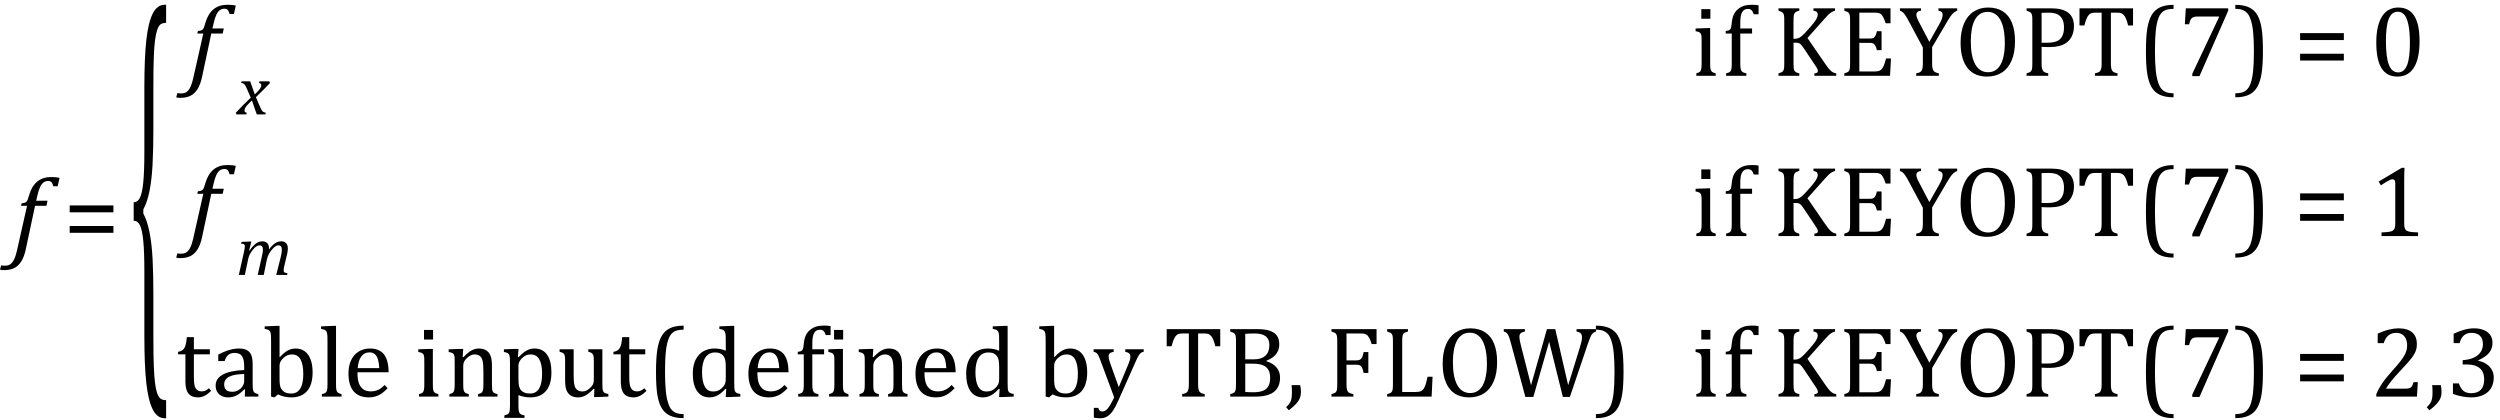
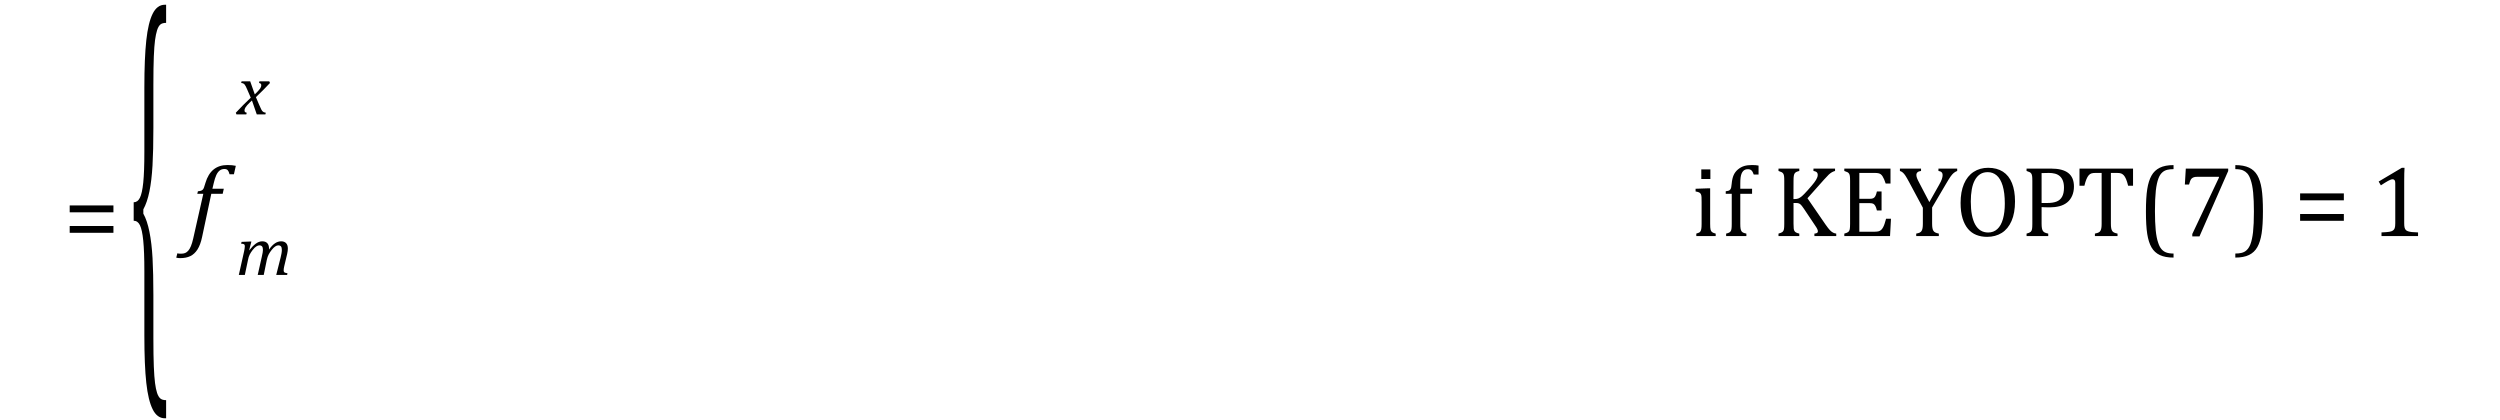
<svg xmlns="http://www.w3.org/2000/svg" stroke-dasharray="none" shape-rendering="auto" font-family="'Dialog'" width="493.813" text-rendering="auto" fill-opacity="1" contentScriptType="text/ecmascript" color-interpolation="auto" color-rendering="auto" preserveAspectRatio="xMidYMid meet" font-size="12" fill="black" stroke="black" image-rendering="auto" stroke-miterlimit="10" zoomAndPan="magnify" version="1.0" stroke-linecap="square" stroke-linejoin="miter" contentStyleType="text/css" font-style="normal" height="83" stroke-width="1" stroke-dashoffset="0" font-weight="normal" stroke-opacity="1" y="-34">
  <defs id="genericDefs" />
  <g>
    <g text-rendering="optimizeLegibility" transform="translate(2.625,49)" color-rendering="optimizeQuality" color-interpolation="linearRGB" image-rendering="optimizeQuality">
-       <path d="M2.484 0.172 Q2.156 1.734 1.57 2.648 Q0.984 3.562 0.156 3.961 Q-0.672 4.359 -1.859 4.359 Q-2.281 4.359 -2.625 4.266 L-2.406 3.406 Q-2.172 3.484 -1.719 3.484 Q-1.203 3.484 -0.875 3.352 Q-0.547 3.219 -0.266 2.906 Q0.016 2.594 0.266 2.008 Q0.516 1.422 0.734 0.453 L2.719 -8.344 L1.531 -8.344 L1.656 -8.844 Q2.125 -8.891 2.32 -8.977 Q2.516 -9.062 2.641 -9.203 Q2.766 -9.344 2.859 -9.602 Q2.953 -9.859 3.141 -10.5 Q3.656 -12.25 4.742 -13.141 Q5.828 -14.031 7.484 -14.031 Q8.453 -14.031 9.141 -13.875 L8.766 -12.203 L7.906 -12.203 Q7.766 -12.766 7.547 -13.008 Q7.328 -13.25 6.891 -13.25 Q6.344 -13.25 5.953 -12.945 Q5.562 -12.641 5.281 -12.031 Q5 -11.422 4.766 -10.406 L4.516 -9.344 L6.766 -9.344 L6.547 -8.344 L4.297 -8.344 L2.484 0.172 Z" stroke="none" />
-     </g>
+       </g>
    <g text-rendering="optimizeLegibility" transform="translate(12.547,49)" color-rendering="optimizeQuality" color-interpolation="linearRGB" image-rendering="optimizeQuality">
      <path d="M1.219 -7.062 L1.219 -8.422 L9.859 -8.422 L9.859 -7.062 L1.219 -7.062 ZM1.219 -3.016 L1.219 -4.359 L9.859 -4.359 L9.859 -3.016 L1.219 -3.016 Z" stroke="none" />
    </g>
    <g text-rendering="optimizeLegibility" transform="translate(25.484,63.673) matrix(1,0,0,4.491,0,0)" color-rendering="optimizeQuality" color-interpolation="linearRGB" image-rendering="optimizeQuality">
      <path d="M7.078 4.219 Q5.562 4.219 4.68 3.828 Q3.797 3.438 3.414 2.664 Q3.031 1.891 3.031 0.578 L3.031 -2.25 Q3.031 -3.109 2.812 -3.594 Q2.594 -4.078 2.156 -4.273 Q1.719 -4.469 0.922 -4.469 L0.922 -5.281 Q1.703 -5.281 2.148 -5.477 Q2.594 -5.672 2.812 -6.148 Q3.031 -6.625 3.031 -7.5 L3.031 -10.328 Q3.031 -11.625 3.414 -12.406 Q3.797 -13.188 4.68 -13.578 Q5.562 -13.969 7.078 -13.969 L7.328 -13.969 L7.328 -13.172 Q6.547 -13.172 6.164 -13.094 Q5.781 -13.016 5.539 -12.844 Q5.297 -12.672 5.141 -12.414 Q4.984 -12.156 4.898 -11.688 Q4.812 -11.219 4.812 -10.438 L4.812 -8.547 Q4.812 -7.562 4.641 -6.898 Q4.469 -6.234 4.031 -5.758 Q3.594 -5.281 2.828 -4.969 L2.828 -4.781 Q3.578 -4.484 4.031 -3.984 Q4.484 -3.484 4.648 -2.82 Q4.812 -2.156 4.812 -1.203 L4.812 0.688 Q4.812 1.469 4.898 1.938 Q4.984 2.406 5.141 2.672 Q5.297 2.938 5.539 3.102 Q5.781 3.266 6.164 3.344 Q6.547 3.422 7.328 3.422 L7.328 4.219 L7.078 4.219 Z" stroke="none" />
    </g>
    <g text-rendering="optimizeLegibility" transform="translate(37.438,14.971)" color-rendering="optimizeQuality" color-interpolation="linearRGB" image-rendering="optimizeQuality">
-       <path d="M2.484 0.172 Q2.156 1.734 1.57 2.648 Q0.984 3.562 0.156 3.961 Q-0.672 4.359 -1.859 4.359 Q-2.281 4.359 -2.625 4.266 L-2.406 3.406 Q-2.172 3.484 -1.719 3.484 Q-1.203 3.484 -0.875 3.352 Q-0.547 3.219 -0.266 2.906 Q0.016 2.594 0.266 2.008 Q0.516 1.422 0.734 0.453 L2.719 -8.344 L1.531 -8.344 L1.656 -8.844 Q2.125 -8.891 2.32 -8.977 Q2.516 -9.062 2.641 -9.203 Q2.766 -9.344 2.859 -9.602 Q2.953 -9.859 3.141 -10.5 Q3.656 -12.25 4.742 -13.141 Q5.828 -14.031 7.484 -14.031 Q8.453 -14.031 9.141 -13.875 L8.766 -12.203 L7.906 -12.203 Q7.766 -12.766 7.547 -13.008 Q7.328 -13.25 6.891 -13.25 Q6.344 -13.25 5.953 -12.945 Q5.562 -12.641 5.281 -12.031 Q5 -11.422 4.766 -10.406 L4.516 -9.344 L6.766 -9.344 L6.547 -8.344 L4.297 -8.344 L2.484 0.172 Z" stroke="none" />
-     </g>
+       </g>
    <g text-rendering="optimizeLegibility" transform="translate(46.859,22.596)" color-rendering="optimizeQuality" color-interpolation="linearRGB" image-rendering="optimizeQuality">
      <path d="M6.469 -6.203 Q5.141 -4.781 3.688 -3.406 L4.328 -1.906 Q4.578 -1.312 4.727 -1.023 Q4.875 -0.734 5 -0.609 Q5.125 -0.484 5.25 -0.43 Q5.375 -0.375 5.641 -0.328 L5.562 0 L3.859 0 L2.906 -2.75 Q2.75 -2.609 2.477 -2.352 Q2.203 -2.094 1.953 -1.805 Q1.703 -1.516 1.602 -1.336 Q1.5 -1.156 1.469 -1.023 Q1.438 -0.891 1.438 -0.766 Q1.438 -0.578 1.539 -0.477 Q1.641 -0.375 1.875 -0.328 L1.797 0 L-0.156 0 L-0.281 -0.328 Q1.219 -1.938 2.672 -3.297 L2.016 -4.812 Q1.812 -5.281 1.695 -5.523 Q1.578 -5.766 1.461 -5.898 Q1.344 -6.031 1.195 -6.109 Q1.047 -6.188 0.781 -6.203 L0.859 -6.531 L2.562 -6.531 L3.469 -3.953 Q3.797 -4.266 4.102 -4.594 Q4.406 -4.922 4.531 -5.117 Q4.656 -5.312 4.703 -5.461 Q4.75 -5.609 4.75 -5.766 Q4.75 -6.141 4.312 -6.203 L4.375 -6.531 L6.328 -6.531 L6.469 -6.203 Z" stroke="none" />
    </g>
    <g text-rendering="optimizeLegibility" transform="translate(334.11,14.971)" color-rendering="optimizeQuality" color-interpolation="linearRGB" image-rendering="optimizeQuality">
-       <path d="M3.734 -13.172 L3.734 -11.266 L1.938 -11.266 L1.938 -13.172 L3.734 -13.172 ZM0.953 -0.484 Q1.328 -0.594 1.492 -0.68 Q1.656 -0.766 1.766 -0.922 Q1.875 -1.078 1.938 -1.406 Q2 -1.734 2 -2.406 L2 -6.672 Q2 -7.297 1.984 -7.68 Q1.969 -8.062 1.852 -8.289 Q1.734 -8.516 1.492 -8.625 Q1.25 -8.734 0.812 -8.812 L0.812 -9.344 L3.094 -9.422 L3.688 -9.422 L3.688 -2.438 Q3.688 -1.609 3.766 -1.281 Q3.844 -0.953 4.062 -0.781 Q4.281 -0.609 4.781 -0.484 L4.781 0 L0.953 0 L0.953 -0.484 ZM11.969 -8.344 L9.641 -8.344 L9.641 -2.438 Q9.641 -1.781 9.703 -1.453 Q9.766 -1.125 9.883 -0.953 Q10 -0.781 10.203 -0.68 Q10.406 -0.578 10.844 -0.484 L10.844 0 L6.844 0 L6.844 -0.484 Q7.281 -0.594 7.469 -0.703 Q7.656 -0.812 7.758 -0.977 Q7.859 -1.141 7.906 -1.453 Q7.953 -1.766 7.953 -2.438 L7.953 -8.344 L6.766 -8.344 L6.766 -8.844 Q7.141 -8.906 7.266 -8.938 Q7.391 -8.969 7.5 -9.039 Q7.609 -9.109 7.695 -9.234 Q7.781 -9.359 7.844 -9.609 Q7.906 -9.859 7.938 -10.312 Q8.031 -11.375 8.328 -12.039 Q8.625 -12.703 9.195 -13.172 Q9.766 -13.641 10.414 -13.836 Q11.062 -14.031 11.953 -14.031 Q12.719 -14.031 13.25 -13.922 L13.25 -12.156 L12.297 -12.156 Q12.109 -12.719 11.859 -12.961 Q11.609 -13.203 11.156 -13.203 Q10.828 -13.203 10.609 -13.117 Q10.391 -13.031 10.211 -12.844 Q10.031 -12.656 9.898 -12.344 Q9.766 -12.031 9.703 -11.57 Q9.641 -11.109 9.641 -10.359 L9.641 -9.344 L11.969 -9.344 L11.969 -8.344 ZM20.141 -7.312 L20.438 -7.312 Q20.812 -7.312 21.117 -7.43 Q21.422 -7.547 21.805 -7.867 Q22.188 -8.188 22.969 -9.062 Q23.906 -10.109 24.25 -10.578 Q24.672 -11.141 24.812 -11.516 Q24.938 -11.797 24.938 -12.062 Q24.938 -12.453 24.711 -12.633 Q24.484 -12.812 24.094 -12.859 L24.094 -13.328 L28.359 -13.328 L28.359 -12.859 Q28.047 -12.781 27.742 -12.609 Q27.438 -12.438 27.117 -12.141 Q26.797 -11.844 26.188 -11.156 L22.906 -7.469 L26.453 -2.312 Q27.031 -1.484 27.352 -1.156 Q27.672 -0.828 27.961 -0.68 Q28.25 -0.531 28.594 -0.484 L28.594 0 L24.281 0 L24.281 -0.484 Q24.641 -0.516 24.805 -0.617 Q24.969 -0.719 24.969 -0.938 Q24.969 -1.109 24.859 -1.359 Q24.75 -1.609 24.5 -1.969 L22.234 -5.359 Q21.828 -5.953 21.641 -6.148 Q21.453 -6.344 21.242 -6.438 Q21.031 -6.531 20.672 -6.531 L20.156 -6.531 L20.156 -2.438 Q20.156 -1.781 20.195 -1.484 Q20.234 -1.188 20.336 -1.008 Q20.438 -0.828 20.641 -0.711 Q20.844 -0.594 21.297 -0.484 L21.297 0 L17.188 0 L17.188 -0.484 Q17.781 -0.641 17.992 -0.828 Q18.203 -1.016 18.266 -1.367 Q18.328 -1.719 18.328 -2.438 L18.328 -10.891 Q18.328 -11.562 18.281 -11.867 Q18.234 -12.172 18.117 -12.344 Q18 -12.516 17.812 -12.617 Q17.625 -12.719 17.188 -12.859 L17.188 -13.328 L21.297 -13.328 L21.297 -12.859 Q20.859 -12.75 20.672 -12.641 Q20.484 -12.531 20.375 -12.367 Q20.266 -12.203 20.211 -11.883 Q20.156 -11.562 20.156 -10.891 L20.141 -7.312 ZM39.312 -13.328 L39.312 -10.375 L38.359 -10.375 Q38.203 -10.859 38.047 -11.219 Q37.891 -11.578 37.727 -11.828 Q37.562 -12.078 37.367 -12.219 Q37.172 -12.359 36.898 -12.414 Q36.625 -12.469 36.234 -12.469 L33.156 -12.469 L33.156 -7.359 L35.234 -7.359 Q35.672 -7.359 35.914 -7.477 Q36.156 -7.594 36.32 -7.891 Q36.484 -8.188 36.625 -8.812 L37.547 -8.812 L37.547 -5.062 L36.625 -5.062 Q36.484 -5.641 36.32 -5.938 Q36.156 -6.234 35.93 -6.367 Q35.703 -6.5 35.234 -6.5 L33.156 -6.5 L33.156 -0.859 L36.188 -0.859 Q36.672 -0.859 36.969 -0.945 Q37.266 -1.031 37.477 -1.227 Q37.688 -1.422 37.859 -1.75 Q38.031 -2.078 38.141 -2.422 Q38.25 -2.766 38.438 -3.422 L39.406 -3.422 L39.219 0 L30.188 0 L30.188 -0.484 Q30.781 -0.641 30.992 -0.828 Q31.203 -1.016 31.266 -1.367 Q31.328 -1.719 31.328 -2.438 L31.328 -10.891 Q31.328 -11.562 31.281 -11.867 Q31.234 -12.172 31.117 -12.344 Q31 -12.516 30.812 -12.617 Q30.625 -12.719 30.188 -12.859 L30.188 -13.328 L39.312 -13.328 ZM45.703 -5.594 L43.016 -10.609 Q42.531 -11.516 42.273 -11.906 Q42.016 -12.297 41.766 -12.523 Q41.516 -12.75 41.172 -12.859 L41.172 -13.328 L45.344 -13.328 L45.344 -12.859 Q44.422 -12.75 44.422 -12.062 Q44.422 -11.781 44.555 -11.43 Q44.688 -11.078 45.031 -10.438 L46.984 -6.703 L48.906 -10.109 Q49.297 -10.797 49.453 -11.242 Q49.609 -11.688 49.609 -12.062 Q49.609 -12.406 49.398 -12.609 Q49.188 -12.812 48.781 -12.859 L48.781 -13.328 L52.484 -13.328 L52.484 -12.859 Q52.078 -12.703 51.781 -12.445 Q51.484 -12.188 51.172 -11.75 Q50.859 -11.312 50.25 -10.266 L47.531 -5.641 L47.531 -2.469 Q47.531 -1.922 47.594 -1.578 Q47.656 -1.234 47.789 -1.031 Q47.922 -0.828 48.148 -0.711 Q48.375 -0.594 48.859 -0.484 L48.859 0 L44.391 0 L44.391 -0.484 Q44.859 -0.578 45.086 -0.688 Q45.312 -0.797 45.445 -1.008 Q45.578 -1.219 45.641 -1.562 Q45.703 -1.906 45.703 -2.469 L45.703 -5.594 ZM58.391 0.156 Q57.219 0.156 56.258 -0.227 Q55.297 -0.609 54.609 -1.43 Q53.922 -2.25 53.539 -3.516 Q53.156 -4.781 53.156 -6.547 Q53.156 -8.734 53.82 -10.297 Q54.484 -11.859 55.727 -12.672 Q56.969 -13.484 58.594 -13.484 Q60.328 -13.484 61.516 -12.719 Q62.703 -11.953 63.305 -10.461 Q63.906 -8.969 63.906 -6.844 Q63.906 -4.547 63.219 -2.977 Q62.531 -1.406 61.289 -0.625 Q60.047 0.156 58.391 0.156 ZM55.172 -6.828 Q55.172 -3.828 56.047 -2.266 Q56.922 -0.703 58.609 -0.703 Q59.672 -0.703 60.414 -1.383 Q61.156 -2.062 61.523 -3.367 Q61.891 -4.672 61.891 -6.422 Q61.891 -8.562 61.461 -9.961 Q61.031 -11.359 60.273 -11.992 Q59.516 -12.625 58.531 -12.625 Q57.641 -12.625 57.016 -12.219 Q56.391 -11.812 55.977 -11.055 Q55.562 -10.297 55.367 -9.219 Q55.172 -8.141 55.172 -6.828 ZM69.156 -2.469 Q69.156 -1.891 69.219 -1.555 Q69.281 -1.219 69.414 -1.016 Q69.547 -0.812 69.766 -0.703 Q69.984 -0.594 70.469 -0.484 L70.469 0 L66.188 0 L66.188 -0.484 Q66.781 -0.641 66.992 -0.828 Q67.203 -1.016 67.266 -1.367 Q67.328 -1.719 67.328 -2.438 L67.328 -10.891 Q67.328 -11.562 67.281 -11.867 Q67.234 -12.172 67.117 -12.344 Q67 -12.516 66.812 -12.617 Q66.625 -12.719 66.188 -12.859 L66.188 -13.328 L71.031 -13.328 Q73.312 -13.328 74.43 -12.453 Q75.547 -11.578 75.547 -9.797 Q75.547 -8.781 75.195 -7.969 Q74.844 -7.156 74.203 -6.641 Q73.562 -6.125 72.68 -5.898 Q71.797 -5.672 70.828 -5.672 Q69.75 -5.672 69.156 -5.719 L69.156 -2.469 ZM69.156 -6.531 L70.281 -6.531 Q71.391 -6.531 72.109 -6.812 Q72.828 -7.094 73.203 -7.766 Q73.578 -8.438 73.578 -9.547 Q73.578 -10.375 73.359 -10.938 Q73.141 -11.5 72.742 -11.844 Q72.344 -12.188 71.797 -12.328 Q71.25 -12.469 70.609 -12.469 Q69.641 -12.469 69.156 -12.438 L69.156 -6.531 ZM76.641 -13.328 L87.219 -13.328 L87.219 -9.938 L86.25 -9.938 Q86.047 -10.766 85.836 -11.258 Q85.625 -11.75 85.391 -12 Q85.156 -12.25 84.883 -12.359 Q84.609 -12.469 84.078 -12.469 L82.844 -12.469 L82.844 -2.469 Q82.844 -1.891 82.906 -1.555 Q82.969 -1.219 83.102 -1.016 Q83.234 -0.812 83.453 -0.703 Q83.672 -0.594 84.156 -0.484 L84.156 0 L79.688 0 L79.688 -0.484 Q79.984 -0.547 80.211 -0.625 Q80.438 -0.703 80.578 -0.812 Q80.719 -0.922 80.812 -1.102 Q80.906 -1.281 80.961 -1.586 Q81.016 -1.891 81.016 -2.469 L81.016 -12.469 L79.781 -12.469 Q79.328 -12.469 79.023 -12.383 Q78.719 -12.297 78.469 -12.016 Q78.219 -11.734 78.008 -11.227 Q77.797 -10.719 77.609 -9.938 L76.641 -9.938 L76.641 -13.328 ZM95.219 4.25 Q93.562 4.25 92.508 3.75 Q91.453 3.25 90.867 2.234 Q90.281 1.219 90.023 -0.414 Q89.766 -2.047 89.766 -4.844 Q89.766 -7.625 90.023 -9.266 Q90.281 -10.906 90.867 -11.945 Q91.453 -12.984 92.508 -13.5 Q93.562 -14.016 95.219 -14.016 L95.219 -13.219 Q94.531 -13.219 94 -13.094 Q93.406 -12.953 92.984 -12.562 Q92.516 -12.141 92.234 -11.375 Q91.891 -10.469 91.719 -8.984 Q91.547 -7.406 91.547 -4.922 Q91.547 -2.719 91.695 -1.18 Q91.844 0.359 92.188 1.328 Q92.453 2.156 92.859 2.609 Q93.219 3.016 93.719 3.219 Q94.297 3.453 95.219 3.453 L95.219 4.25 ZM106.016 -12.859 L100.344 0.062 L98.922 0.062 L98.922 -0.406 L104.188 -11.547 L104.188 -11.703 L99.891 -11.703 Q99.484 -11.703 99.25 -11.625 Q99.016 -11.547 98.852 -11.414 Q98.688 -11.281 98.578 -11.055 Q98.469 -10.828 98.281 -10.172 L97.453 -10.172 L97.641 -13.328 L106.016 -13.328 L106.016 -12.859 ZM107.422 -14.016 Q109.078 -14.016 110.133 -13.516 Q111.188 -13.016 111.773 -12 Q112.359 -10.984 112.617 -9.352 Q112.875 -7.719 112.875 -4.922 Q112.875 -2.156 112.617 -0.508 Q112.359 1.141 111.773 2.18 Q111.188 3.219 110.133 3.734 Q109.078 4.25 107.422 4.25 L107.422 3.453 Q108.109 3.453 108.625 3.328 Q109.234 3.188 109.641 2.797 Q110.109 2.375 110.406 1.609 Q110.75 0.703 110.922 -0.781 Q111.094 -2.359 111.094 -4.844 Q111.094 -7.047 110.945 -8.586 Q110.797 -10.125 110.453 -11.094 Q110.188 -11.922 109.781 -12.375 Q109.406 -12.781 108.922 -12.984 Q108.344 -13.219 107.422 -13.219 L107.422 -14.016 ZM120.219 -7.062 L120.219 -8.422 L128.859 -8.422 L128.859 -7.062 L120.219 -7.062 ZM120.219 -3.016 L120.219 -4.359 L128.859 -4.359 L128.859 -3.016 L120.219 -3.016 ZM139.438 0.156 Q137.328 0.156 136.297 -1.508 Q135.266 -3.172 135.266 -6.547 Q135.266 -8.344 135.578 -9.648 Q135.891 -10.953 136.461 -11.812 Q137.031 -12.672 137.836 -13.078 Q138.641 -13.484 139.594 -13.484 Q141.719 -13.484 142.766 -11.836 Q143.812 -10.188 143.812 -6.844 Q143.812 -3.391 142.695 -1.617 Q141.578 0.156 139.438 0.156 ZM137.172 -6.844 Q137.172 -3.656 137.758 -2.164 Q138.344 -0.672 139.594 -0.672 Q140.766 -0.672 141.336 -2.078 Q141.906 -3.484 141.906 -6.422 Q141.906 -8.656 141.617 -10.055 Q141.328 -11.453 140.805 -12.055 Q140.281 -12.656 139.531 -12.656 Q138.859 -12.656 138.406 -12.258 Q137.953 -11.859 137.68 -11.109 Q137.406 -10.359 137.289 -9.273 Q137.172 -8.188 137.172 -6.844 Z" stroke="none" />
-     </g>
+       </g>
    <g text-rendering="optimizeLegibility" transform="translate(37.438,46.628)" color-rendering="optimizeQuality" color-interpolation="linearRGB" image-rendering="optimizeQuality">
      <path d="M2.484 0.172 Q2.156 1.734 1.57 2.648 Q0.984 3.562 0.156 3.961 Q-0.672 4.359 -1.859 4.359 Q-2.281 4.359 -2.625 4.266 L-2.406 3.406 Q-2.172 3.484 -1.719 3.484 Q-1.203 3.484 -0.875 3.352 Q-0.547 3.219 -0.266 2.906 Q0.016 2.594 0.266 2.008 Q0.516 1.422 0.734 0.453 L2.719 -8.344 L1.531 -8.344 L1.656 -8.844 Q2.125 -8.891 2.32 -8.977 Q2.516 -9.062 2.641 -9.203 Q2.766 -9.344 2.859 -9.602 Q2.953 -9.859 3.141 -10.5 Q3.656 -12.25 4.742 -13.141 Q5.828 -14.031 7.484 -14.031 Q8.453 -14.031 9.141 -13.875 L8.766 -12.203 L7.906 -12.203 Q7.766 -12.766 7.547 -13.008 Q7.328 -13.25 6.891 -13.25 Q6.344 -13.25 5.953 -12.945 Q5.562 -12.641 5.281 -12.031 Q5 -11.422 4.766 -10.406 L4.516 -9.344 L6.766 -9.344 L6.547 -8.344 L4.297 -8.344 L2.484 0.172 Z" stroke="none" />
    </g>
    <g text-rendering="optimizeLegibility" transform="translate(46.578,54.307)" color-rendering="optimizeQuality" color-interpolation="linearRGB" image-rendering="optimizeQuality">
-       <path d="M6.562 -5.203 L6.562 -5.094 Q6.562 -5.047 6.547 -5 Q7.141 -5.844 7.727 -6.242 Q8.312 -6.641 8.953 -6.641 Q9.594 -6.641 9.938 -6.273 Q10.281 -5.906 10.281 -5.203 Q10.281 -4.766 10.141 -4.141 L9.562 -1.703 Q9.453 -1.219 9.453 -0.938 Q9.453 -0.719 9.516 -0.609 Q9.578 -0.5 9.727 -0.438 Q9.875 -0.375 10.203 -0.328 L10.141 0 L7.984 0 L8.859 -3.469 Q8.953 -3.844 9.023 -4.234 Q9.094 -4.625 9.094 -4.938 Q9.094 -5.422 8.922 -5.633 Q8.75 -5.844 8.375 -5.844 Q8.109 -5.844 7.781 -5.625 Q7.453 -5.406 7.094 -4.953 Q6.734 -4.5 6.5 -4.062 Q6.266 -3.625 6.125 -2.984 L5.516 0 L4.328 0 L5.109 -3.469 Q5.25 -4.109 5.305 -4.414 Q5.359 -4.719 5.359 -4.938 Q5.359 -5.422 5.188 -5.633 Q5.016 -5.844 4.641 -5.844 Q4.375 -5.844 4.039 -5.625 Q3.703 -5.406 3.336 -4.938 Q2.969 -4.469 2.742 -4.023 Q2.516 -3.578 2.406 -2.953 L1.781 0 L0.594 0 L1.641 -4.672 Q1.672 -4.828 1.727 -5.133 Q1.781 -5.438 1.781 -5.641 Q1.781 -5.844 1.727 -5.945 Q1.672 -6.047 1.531 -6.102 Q1.391 -6.156 1.047 -6.172 L1.141 -6.531 L2.688 -6.594 L3.078 -6.594 L2.625 -4.828 L2.703 -4.797 Q3.344 -5.734 3.961 -6.188 Q4.578 -6.641 5.219 -6.641 Q5.875 -6.641 6.219 -6.273 Q6.562 -5.906 6.562 -5.203 Z" stroke="none" />
+       <path d="M6.562 -5.203 L6.562 -5.094 Q6.562 -5.047 6.547 -5 Q7.141 -5.844 7.727 -6.242 Q8.312 -6.641 8.953 -6.641 Q9.594 -6.641 9.938 -6.273 Q10.281 -5.906 10.281 -5.203 Q10.281 -4.766 10.141 -4.141 L9.562 -1.703 Q9.453 -1.219 9.453 -0.938 Q9.453 -0.719 9.516 -0.609 Q9.578 -0.5 9.727 -0.438 Q9.875 -0.375 10.203 -0.328 L10.141 0 L7.984 0 L8.859 -3.469 Q8.953 -3.844 9.023 -4.234 Q9.094 -4.625 9.094 -4.938 Q9.094 -5.422 8.922 -5.633 Q8.75 -5.844 8.375 -5.844 Q8.109 -5.844 7.781 -5.625 Q7.453 -5.406 7.094 -4.953 Q6.734 -4.5 6.5 -4.062 Q6.266 -3.625 6.125 -2.984 L5.516 0 L4.328 0 L5.109 -3.469 Q5.25 -4.109 5.305 -4.414 Q5.359 -4.719 5.359 -4.938 Q5.359 -5.422 5.188 -5.633 Q5.016 -5.844 4.641 -5.844 Q4.375 -5.844 4.039 -5.625 Q3.703 -5.406 3.336 -4.938 Q2.969 -4.469 2.742 -4.023 Q2.516 -3.578 2.406 -2.953 L1.781 0 L0.594 0 L1.641 -4.672 Q1.672 -4.828 1.727 -5.133 Q1.781 -5.438 1.781 -5.641 Q1.781 -5.844 1.727 -5.945 Q1.672 -6.047 1.531 -6.102 Q1.391 -6.156 1.047 -6.172 L1.141 -6.531 L2.688 -6.594 L3.078 -6.594 L2.625 -4.828 Q3.344 -5.734 3.961 -6.188 Q4.578 -6.641 5.219 -6.641 Q5.875 -6.641 6.219 -6.273 Q6.562 -5.906 6.562 -5.203 Z" stroke="none" />
    </g>
    <g text-rendering="optimizeLegibility" transform="translate(334.11,46.628)" color-rendering="optimizeQuality" color-interpolation="linearRGB" image-rendering="optimizeQuality">
      <path d="M3.734 -13.172 L3.734 -11.266 L1.938 -11.266 L1.938 -13.172 L3.734 -13.172 ZM0.953 -0.484 Q1.328 -0.594 1.492 -0.68 Q1.656 -0.766 1.766 -0.922 Q1.875 -1.078 1.938 -1.406 Q2 -1.734 2 -2.406 L2 -6.672 Q2 -7.297 1.984 -7.68 Q1.969 -8.062 1.852 -8.289 Q1.734 -8.516 1.492 -8.625 Q1.25 -8.734 0.812 -8.812 L0.812 -9.344 L3.094 -9.422 L3.688 -9.422 L3.688 -2.438 Q3.688 -1.609 3.766 -1.281 Q3.844 -0.953 4.062 -0.781 Q4.281 -0.609 4.781 -0.484 L4.781 0 L0.953 0 L0.953 -0.484 ZM11.969 -8.344 L9.641 -8.344 L9.641 -2.438 Q9.641 -1.781 9.703 -1.453 Q9.766 -1.125 9.883 -0.953 Q10 -0.781 10.203 -0.68 Q10.406 -0.578 10.844 -0.484 L10.844 0 L6.844 0 L6.844 -0.484 Q7.281 -0.594 7.469 -0.703 Q7.656 -0.812 7.758 -0.977 Q7.859 -1.141 7.906 -1.453 Q7.953 -1.766 7.953 -2.438 L7.953 -8.344 L6.766 -8.344 L6.766 -8.844 Q7.141 -8.906 7.266 -8.938 Q7.391 -8.969 7.5 -9.039 Q7.609 -9.109 7.695 -9.234 Q7.781 -9.359 7.844 -9.609 Q7.906 -9.859 7.938 -10.312 Q8.031 -11.375 8.328 -12.039 Q8.625 -12.703 9.195 -13.172 Q9.766 -13.641 10.414 -13.836 Q11.062 -14.031 11.953 -14.031 Q12.719 -14.031 13.25 -13.922 L13.25 -12.156 L12.297 -12.156 Q12.109 -12.719 11.859 -12.961 Q11.609 -13.203 11.156 -13.203 Q10.828 -13.203 10.609 -13.117 Q10.391 -13.031 10.211 -12.844 Q10.031 -12.656 9.898 -12.344 Q9.766 -12.031 9.703 -11.57 Q9.641 -11.109 9.641 -10.359 L9.641 -9.344 L11.969 -9.344 L11.969 -8.344 ZM20.141 -7.312 L20.438 -7.312 Q20.812 -7.312 21.117 -7.43 Q21.422 -7.547 21.805 -7.867 Q22.188 -8.188 22.969 -9.062 Q23.906 -10.109 24.25 -10.578 Q24.672 -11.141 24.812 -11.516 Q24.938 -11.797 24.938 -12.062 Q24.938 -12.453 24.711 -12.633 Q24.484 -12.812 24.094 -12.859 L24.094 -13.328 L28.359 -13.328 L28.359 -12.859 Q28.047 -12.781 27.742 -12.609 Q27.438 -12.438 27.117 -12.141 Q26.797 -11.844 26.188 -11.156 L22.906 -7.469 L26.453 -2.312 Q27.031 -1.484 27.352 -1.156 Q27.672 -0.828 27.961 -0.68 Q28.25 -0.531 28.594 -0.484 L28.594 0 L24.281 0 L24.281 -0.484 Q24.641 -0.516 24.805 -0.617 Q24.969 -0.719 24.969 -0.938 Q24.969 -1.109 24.859 -1.359 Q24.75 -1.609 24.5 -1.969 L22.234 -5.359 Q21.828 -5.953 21.641 -6.148 Q21.453 -6.344 21.242 -6.438 Q21.031 -6.531 20.672 -6.531 L20.156 -6.531 L20.156 -2.438 Q20.156 -1.781 20.195 -1.484 Q20.234 -1.188 20.336 -1.008 Q20.438 -0.828 20.641 -0.711 Q20.844 -0.594 21.297 -0.484 L21.297 0 L17.188 0 L17.188 -0.484 Q17.781 -0.641 17.992 -0.828 Q18.203 -1.016 18.266 -1.367 Q18.328 -1.719 18.328 -2.438 L18.328 -10.891 Q18.328 -11.562 18.281 -11.867 Q18.234 -12.172 18.117 -12.344 Q18 -12.516 17.812 -12.617 Q17.625 -12.719 17.188 -12.859 L17.188 -13.328 L21.297 -13.328 L21.297 -12.859 Q20.859 -12.75 20.672 -12.641 Q20.484 -12.531 20.375 -12.367 Q20.266 -12.203 20.211 -11.883 Q20.156 -11.562 20.156 -10.891 L20.141 -7.312 ZM39.312 -13.328 L39.312 -10.375 L38.359 -10.375 Q38.203 -10.859 38.047 -11.219 Q37.891 -11.578 37.727 -11.828 Q37.562 -12.078 37.367 -12.219 Q37.172 -12.359 36.898 -12.414 Q36.625 -12.469 36.234 -12.469 L33.156 -12.469 L33.156 -7.359 L35.234 -7.359 Q35.672 -7.359 35.914 -7.477 Q36.156 -7.594 36.32 -7.891 Q36.484 -8.188 36.625 -8.812 L37.547 -8.812 L37.547 -5.062 L36.625 -5.062 Q36.484 -5.641 36.32 -5.938 Q36.156 -6.234 35.93 -6.367 Q35.703 -6.5 35.234 -6.5 L33.156 -6.5 L33.156 -0.859 L36.188 -0.859 Q36.672 -0.859 36.969 -0.945 Q37.266 -1.031 37.477 -1.227 Q37.688 -1.422 37.859 -1.75 Q38.031 -2.078 38.141 -2.422 Q38.25 -2.766 38.438 -3.422 L39.406 -3.422 L39.219 0 L30.188 0 L30.188 -0.484 Q30.781 -0.641 30.992 -0.828 Q31.203 -1.016 31.266 -1.367 Q31.328 -1.719 31.328 -2.438 L31.328 -10.891 Q31.328 -11.562 31.281 -11.867 Q31.234 -12.172 31.117 -12.344 Q31 -12.516 30.812 -12.617 Q30.625 -12.719 30.188 -12.859 L30.188 -13.328 L39.312 -13.328 ZM45.703 -5.594 L43.016 -10.609 Q42.531 -11.516 42.273 -11.906 Q42.016 -12.297 41.766 -12.523 Q41.516 -12.75 41.172 -12.859 L41.172 -13.328 L45.344 -13.328 L45.344 -12.859 Q44.422 -12.75 44.422 -12.062 Q44.422 -11.781 44.555 -11.43 Q44.688 -11.078 45.031 -10.438 L46.984 -6.703 L48.906 -10.109 Q49.297 -10.797 49.453 -11.242 Q49.609 -11.688 49.609 -12.062 Q49.609 -12.406 49.398 -12.609 Q49.188 -12.812 48.781 -12.859 L48.781 -13.328 L52.484 -13.328 L52.484 -12.859 Q52.078 -12.703 51.781 -12.445 Q51.484 -12.188 51.172 -11.75 Q50.859 -11.312 50.25 -10.266 L47.531 -5.641 L47.531 -2.469 Q47.531 -1.922 47.594 -1.578 Q47.656 -1.234 47.789 -1.031 Q47.922 -0.828 48.148 -0.711 Q48.375 -0.594 48.859 -0.484 L48.859 0 L44.391 0 L44.391 -0.484 Q44.859 -0.578 45.086 -0.688 Q45.312 -0.797 45.445 -1.008 Q45.578 -1.219 45.641 -1.562 Q45.703 -1.906 45.703 -2.469 L45.703 -5.594 ZM58.391 0.156 Q57.219 0.156 56.258 -0.227 Q55.297 -0.609 54.609 -1.43 Q53.922 -2.25 53.539 -3.516 Q53.156 -4.781 53.156 -6.547 Q53.156 -8.734 53.82 -10.297 Q54.484 -11.859 55.727 -12.672 Q56.969 -13.484 58.594 -13.484 Q60.328 -13.484 61.516 -12.719 Q62.703 -11.953 63.305 -10.461 Q63.906 -8.969 63.906 -6.844 Q63.906 -4.547 63.219 -2.977 Q62.531 -1.406 61.289 -0.625 Q60.047 0.156 58.391 0.156 ZM55.172 -6.828 Q55.172 -3.828 56.047 -2.266 Q56.922 -0.703 58.609 -0.703 Q59.672 -0.703 60.414 -1.383 Q61.156 -2.062 61.523 -3.367 Q61.891 -4.672 61.891 -6.422 Q61.891 -8.562 61.461 -9.961 Q61.031 -11.359 60.273 -11.992 Q59.516 -12.625 58.531 -12.625 Q57.641 -12.625 57.016 -12.219 Q56.391 -11.812 55.977 -11.055 Q55.562 -10.297 55.367 -9.219 Q55.172 -8.141 55.172 -6.828 ZM69.156 -2.469 Q69.156 -1.891 69.219 -1.555 Q69.281 -1.219 69.414 -1.016 Q69.547 -0.812 69.766 -0.703 Q69.984 -0.594 70.469 -0.484 L70.469 0 L66.188 0 L66.188 -0.484 Q66.781 -0.641 66.992 -0.828 Q67.203 -1.016 67.266 -1.367 Q67.328 -1.719 67.328 -2.438 L67.328 -10.891 Q67.328 -11.562 67.281 -11.867 Q67.234 -12.172 67.117 -12.344 Q67 -12.516 66.812 -12.617 Q66.625 -12.719 66.188 -12.859 L66.188 -13.328 L71.031 -13.328 Q73.312 -13.328 74.43 -12.453 Q75.547 -11.578 75.547 -9.797 Q75.547 -8.781 75.195 -7.969 Q74.844 -7.156 74.203 -6.641 Q73.562 -6.125 72.68 -5.898 Q71.797 -5.672 70.828 -5.672 Q69.75 -5.672 69.156 -5.719 L69.156 -2.469 ZM69.156 -6.531 L70.281 -6.531 Q71.391 -6.531 72.109 -6.812 Q72.828 -7.094 73.203 -7.766 Q73.578 -8.438 73.578 -9.547 Q73.578 -10.375 73.359 -10.938 Q73.141 -11.5 72.742 -11.844 Q72.344 -12.188 71.797 -12.328 Q71.25 -12.469 70.609 -12.469 Q69.641 -12.469 69.156 -12.438 L69.156 -6.531 ZM76.641 -13.328 L87.219 -13.328 L87.219 -9.938 L86.25 -9.938 Q86.047 -10.766 85.836 -11.258 Q85.625 -11.75 85.391 -12 Q85.156 -12.25 84.883 -12.359 Q84.609 -12.469 84.078 -12.469 L82.844 -12.469 L82.844 -2.469 Q82.844 -1.891 82.906 -1.555 Q82.969 -1.219 83.102 -1.016 Q83.234 -0.812 83.453 -0.703 Q83.672 -0.594 84.156 -0.484 L84.156 0 L79.688 0 L79.688 -0.484 Q79.984 -0.547 80.211 -0.625 Q80.438 -0.703 80.578 -0.812 Q80.719 -0.922 80.812 -1.102 Q80.906 -1.281 80.961 -1.586 Q81.016 -1.891 81.016 -2.469 L81.016 -12.469 L79.781 -12.469 Q79.328 -12.469 79.023 -12.383 Q78.719 -12.297 78.469 -12.016 Q78.219 -11.734 78.008 -11.227 Q77.797 -10.719 77.609 -9.938 L76.641 -9.938 L76.641 -13.328 ZM95.219 4.25 Q93.562 4.25 92.508 3.75 Q91.453 3.25 90.867 2.234 Q90.281 1.219 90.023 -0.414 Q89.766 -2.047 89.766 -4.844 Q89.766 -7.625 90.023 -9.266 Q90.281 -10.906 90.867 -11.945 Q91.453 -12.984 92.508 -13.5 Q93.562 -14.016 95.219 -14.016 L95.219 -13.219 Q94.531 -13.219 94 -13.094 Q93.406 -12.953 92.984 -12.562 Q92.516 -12.141 92.234 -11.375 Q91.891 -10.469 91.719 -8.984 Q91.547 -7.406 91.547 -4.922 Q91.547 -2.719 91.695 -1.18 Q91.844 0.359 92.188 1.328 Q92.453 2.156 92.859 2.609 Q93.219 3.016 93.719 3.219 Q94.297 3.453 95.219 3.453 L95.219 4.25 ZM106.016 -12.859 L100.344 0.062 L98.922 0.062 L98.922 -0.406 L104.188 -11.547 L104.188 -11.703 L99.891 -11.703 Q99.484 -11.703 99.25 -11.625 Q99.016 -11.547 98.852 -11.414 Q98.688 -11.281 98.578 -11.055 Q98.469 -10.828 98.281 -10.172 L97.453 -10.172 L97.641 -13.328 L106.016 -13.328 L106.016 -12.859 ZM107.422 -14.016 Q109.078 -14.016 110.133 -13.516 Q111.188 -13.016 111.773 -12 Q112.359 -10.984 112.617 -9.352 Q112.875 -7.719 112.875 -4.922 Q112.875 -2.156 112.617 -0.508 Q112.359 1.141 111.773 2.18 Q111.188 3.219 110.133 3.734 Q109.078 4.25 107.422 4.25 L107.422 3.453 Q108.109 3.453 108.625 3.328 Q109.234 3.188 109.641 2.797 Q110.109 2.375 110.406 1.609 Q110.75 0.703 110.922 -0.781 Q111.094 -2.359 111.094 -4.844 Q111.094 -7.047 110.945 -8.586 Q110.797 -10.125 110.453 -11.094 Q110.188 -11.922 109.781 -12.375 Q109.406 -12.781 108.922 -12.984 Q108.344 -13.219 107.422 -13.219 L107.422 -14.016 ZM120.219 -7.062 L120.219 -8.422 L128.859 -8.422 L128.859 -7.062 L120.219 -7.062 ZM120.219 -3.016 L120.219 -4.359 L128.859 -4.359 L128.859 -3.016 L120.219 -3.016 ZM140.781 -2.547 Q140.781 -1.984 140.852 -1.695 Q140.922 -1.406 141.078 -1.227 Q141.234 -1.047 141.539 -0.945 Q141.844 -0.844 142.305 -0.789 Q142.766 -0.734 143.516 -0.719 L143.516 0 L136.297 0 L136.297 -0.719 Q137.375 -0.766 137.844 -0.844 Q138.312 -0.922 138.555 -1.094 Q138.797 -1.266 138.906 -1.562 Q139.016 -1.859 139.016 -2.547 L139.016 -10.469 Q139.016 -10.859 138.883 -11.039 Q138.75 -11.219 138.484 -11.219 Q138.172 -11.219 137.594 -10.898 Q137.016 -10.578 136.172 -10.016 L135.734 -10.766 L140.312 -13.484 L140.844 -13.484 Q140.781 -12.547 140.781 -10.891 L140.781 -2.547 Z" stroke="none" />
    </g>
    <g text-rendering="optimizeLegibility" transform="translate(34.812,78.339)" color-rendering="optimizeQuality" color-interpolation="linearRGB" image-rendering="optimizeQuality">
-       <path d="M0.359 -8.844 Q0.844 -8.922 1.148 -9.117 Q1.453 -9.312 1.625 -9.625 Q1.797 -9.938 1.898 -10.398 Q2 -10.859 2.094 -11.75 L3.484 -11.75 L3.484 -9.344 L6.641 -9.344 L6.641 -8.344 L3.484 -8.344 L3.484 -4 Q3.484 -3.062 3.562 -2.5 Q3.641 -1.938 3.859 -1.617 Q4.078 -1.297 4.352 -1.164 Q4.625 -1.031 5.047 -1.031 Q5.438 -1.031 5.781 -1.188 Q6.125 -1.344 6.453 -1.656 L6.891 -1.125 Q6.203 -0.453 5.586 -0.148 Q4.969 0.156 4.297 0.156 Q3.031 0.156 2.422 -0.594 Q1.812 -1.344 1.812 -2.938 L1.812 -8.344 L0.359 -8.344 L0.359 -8.844 ZM13.594 -1.391 L13.453 -1.438 Q12.594 -0.562 11.852 -0.203 Q11.109 0.156 10.266 0.156 Q9.516 0.156 8.953 -0.133 Q8.391 -0.422 8.086 -0.945 Q7.781 -1.469 7.781 -2.156 Q7.781 -3.578 9.195 -4.352 Q10.609 -5.125 13.422 -5.25 L13.422 -5.891 Q13.422 -6.906 13.227 -7.492 Q13.031 -8.078 12.617 -8.352 Q12.203 -8.625 11.5 -8.625 Q10.734 -8.625 10.266 -8.227 Q9.797 -7.828 9.562 -7.016 L8.297 -7.016 L8.297 -8.297 Q9.234 -8.781 9.859 -9.008 Q10.484 -9.234 11.109 -9.367 Q11.734 -9.5 12.375 -9.5 Q13.344 -9.5 13.93 -9.195 Q14.516 -8.891 14.805 -8.258 Q15.094 -7.625 15.094 -6.344 L15.094 -2.938 Q15.094 -2.219 15.102 -1.922 Q15.109 -1.625 15.164 -1.367 Q15.219 -1.109 15.312 -0.961 Q15.406 -0.812 15.602 -0.703 Q15.797 -0.594 16.219 -0.484 L16.219 0 L13.547 0 L13.594 -1.391 ZM13.422 -4.453 Q11.438 -4.438 10.453 -3.93 Q9.469 -3.422 9.469 -2.391 Q9.469 -1.844 9.695 -1.516 Q9.922 -1.188 10.266 -1.07 Q10.609 -0.953 11.078 -0.953 Q11.734 -0.953 12.281 -1.273 Q12.828 -1.594 13.125 -2.094 Q13.422 -2.594 13.422 -3.078 L13.422 -4.453 ZM20.406 -7.797 L20.453 -7.797 Q21.125 -8.5 21.586 -8.828 Q22.047 -9.156 22.523 -9.328 Q23 -9.5 23.578 -9.5 Q24.625 -9.5 25.375 -8.961 Q26.125 -8.422 26.531 -7.359 Q26.938 -6.297 26.938 -4.75 Q26.938 -3.172 26.453 -2.07 Q25.969 -0.969 25.023 -0.406 Q24.078 0.156 22.797 0.156 Q22.062 0.156 21.43 0.023 Q20.797 -0.109 20.094 -0.438 L19.406 0.156 L18.734 0 L18.734 -10.609 Q18.734 -11.547 18.719 -11.922 Q18.703 -12.297 18.641 -12.555 Q18.578 -12.812 18.461 -12.961 Q18.344 -13.109 18.156 -13.195 Q17.969 -13.281 17.469 -13.375 L17.469 -13.875 L19.828 -13.969 L20.406 -13.969 L20.406 -7.797 ZM20.406 -3.516 Q20.406 -2.766 20.477 -2.32 Q20.547 -1.875 20.711 -1.586 Q20.875 -1.297 21.18 -1.047 Q21.484 -0.797 21.867 -0.703 Q22.25 -0.609 22.719 -0.609 Q23.891 -0.609 24.492 -1.57 Q25.094 -2.531 25.094 -4.438 Q25.094 -6.375 24.547 -7.352 Q24 -8.328 22.875 -8.328 Q22.328 -8.328 21.938 -8.156 Q21.547 -7.984 21.156 -7.617 Q20.766 -7.25 20.586 -6.898 Q20.406 -6.547 20.406 -6.109 L20.406 -3.516 ZM31.562 -2.438 Q31.562 -1.609 31.641 -1.281 Q31.719 -0.953 31.938 -0.781 Q32.156 -0.609 32.656 -0.484 L32.656 0 L28.766 0 L28.766 -0.484 Q29.266 -0.609 29.453 -0.742 Q29.641 -0.875 29.727 -1.07 Q29.812 -1.266 29.844 -1.594 Q29.875 -1.922 29.875 -2.438 L29.875 -10.609 Q29.875 -11.547 29.859 -11.922 Q29.844 -12.297 29.781 -12.555 Q29.719 -12.812 29.609 -12.961 Q29.5 -13.109 29.305 -13.195 Q29.109 -13.281 28.609 -13.375 L28.609 -13.875 L30.969 -13.969 L31.562 -13.969 L31.562 -2.438 ZM41.75 -1.656 Q41.125 -1 40.602 -0.633 Q40.078 -0.266 39.453 -0.055 Q38.828 0.156 38.078 0.156 Q36.062 0.156 35.039 -1.047 Q34.016 -2.25 34.016 -4.609 Q34.016 -6.062 34.539 -7.18 Q35.062 -8.297 36.031 -8.898 Q37 -9.5 38.25 -9.5 Q39.234 -9.5 39.93 -9.188 Q40.625 -8.875 41.039 -8.336 Q41.453 -7.797 41.688 -6.969 Q41.922 -6.141 41.953 -4.812 L35.797 -4.812 L35.797 -4.641 Q35.797 -3.484 36.055 -2.703 Q36.312 -1.922 36.906 -1.477 Q37.5 -1.031 38.438 -1.031 Q39.234 -1.031 39.875 -1.328 Q40.516 -1.625 41.156 -2.297 L41.75 -1.656 ZM40.109 -5.625 Q40.047 -6.688 39.844 -7.352 Q39.641 -8.016 39.234 -8.375 Q38.828 -8.734 38.156 -8.734 Q37.156 -8.734 36.555 -7.93 Q35.953 -7.125 35.844 -5.625 L40.109 -5.625 ZM50.734 -13.172 L50.734 -11.266 L48.938 -11.266 L48.938 -13.172 L50.734 -13.172 ZM47.953 -0.484 Q48.328 -0.594 48.492 -0.68 Q48.656 -0.766 48.766 -0.922 Q48.875 -1.078 48.938 -1.406 Q49 -1.734 49 -2.406 L49 -6.672 Q49 -7.297 48.984 -7.68 Q48.969 -8.062 48.852 -8.289 Q48.734 -8.516 48.492 -8.625 Q48.25 -8.734 47.812 -8.812 L47.812 -9.344 L50.094 -9.422 L50.688 -9.422 L50.688 -2.438 Q50.688 -1.609 50.766 -1.281 Q50.844 -0.953 51.062 -0.781 Q51.281 -0.609 51.781 -0.484 L51.781 0 L47.953 0 L47.953 -0.484 ZM63.453 0 L59.609 0 L59.609 -0.484 Q60 -0.594 60.164 -0.68 Q60.328 -0.766 60.438 -0.922 Q60.547 -1.078 60.609 -1.406 Q60.672 -1.734 60.672 -2.406 L60.672 -4.969 Q60.672 -5.641 60.633 -6.203 Q60.594 -6.766 60.5 -7.117 Q60.406 -7.469 60.281 -7.672 Q60.156 -7.875 59.969 -8.016 Q59.781 -8.156 59.547 -8.242 Q59.312 -8.328 58.938 -8.328 Q58.562 -8.328 58.219 -8.172 Q57.875 -8.016 57.461 -7.648 Q57.047 -7.281 56.867 -6.914 Q56.688 -6.547 56.688 -6.078 L56.688 -2.438 Q56.688 -1.609 56.766 -1.281 Q56.844 -0.953 57.062 -0.781 Q57.281 -0.609 57.781 -0.484 L57.781 0 L53.953 0 L53.953 -0.484 Q54.328 -0.594 54.492 -0.68 Q54.656 -0.766 54.766 -0.922 Q54.875 -1.078 54.938 -1.406 Q55 -1.734 55 -2.406 L55 -6.672 Q55 -7.297 54.984 -7.68 Q54.969 -8.062 54.852 -8.289 Q54.734 -8.516 54.492 -8.625 Q54.25 -8.734 53.812 -8.812 L53.812 -9.344 L56.094 -9.422 L56.688 -9.422 L56.578 -7.828 L56.719 -7.797 Q57.438 -8.531 57.883 -8.844 Q58.328 -9.156 58.781 -9.328 Q59.234 -9.5 59.75 -9.5 Q60.281 -9.5 60.695 -9.375 Q61.109 -9.25 61.422 -8.992 Q61.734 -8.734 61.945 -8.359 Q62.156 -7.984 62.258 -7.461 Q62.359 -6.938 62.359 -6.125 L62.359 -2.438 Q62.359 -1.766 62.398 -1.461 Q62.438 -1.156 62.531 -0.992 Q62.625 -0.828 62.812 -0.719 Q63 -0.609 63.453 -0.484 L63.453 0 ZM67.594 -0.297 L67.594 1.766 Q67.594 2.406 67.641 2.719 Q67.688 3.031 67.797 3.211 Q67.906 3.391 68.117 3.508 Q68.328 3.625 68.797 3.719 L68.797 4.203 L64.812 4.203 L64.812 3.719 Q65.156 3.625 65.383 3.523 Q65.609 3.422 65.727 3.219 Q65.844 3.016 65.883 2.672 Q65.922 2.328 65.922 1.766 L65.922 -6.609 Q65.922 -7.312 65.898 -7.609 Q65.875 -7.906 65.82 -8.102 Q65.766 -8.297 65.648 -8.43 Q65.531 -8.562 65.344 -8.648 Q65.156 -8.734 64.719 -8.812 L64.719 -9.344 L67.016 -9.422 L67.609 -9.422 L67.484 -7.828 L67.625 -7.797 Q68.234 -8.406 68.586 -8.688 Q68.938 -8.969 69.312 -9.156 Q69.688 -9.344 70.031 -9.422 Q70.375 -9.5 70.766 -9.5 Q72.375 -9.5 73.242 -8.289 Q74.109 -7.078 74.109 -4.75 Q74.109 -3.141 73.617 -2.047 Q73.125 -0.953 72.195 -0.398 Q71.266 0.156 69.984 0.156 Q69.25 0.156 68.664 0.031 Q68.078 -0.094 67.594 -0.297 ZM67.594 -3.516 Q67.594 -2.578 67.711 -2.07 Q67.828 -1.562 68.125 -1.242 Q68.422 -0.922 68.828 -0.766 Q69.234 -0.609 69.906 -0.609 Q71.078 -0.609 71.672 -1.594 Q72.266 -2.578 72.266 -4.5 Q72.266 -8.328 70.031 -8.328 Q69.484 -8.328 69.094 -8.156 Q68.703 -7.984 68.312 -7.602 Q67.922 -7.219 67.758 -6.859 Q67.594 -6.5 67.594 -6.094 L67.594 -3.516 ZM75.719 -9.344 L78.5 -9.344 L78.5 -4.359 Q78.5 -3.219 78.586 -2.625 Q78.672 -2.031 78.852 -1.727 Q79.031 -1.422 79.352 -1.219 Q79.672 -1.016 80.234 -1.016 Q80.609 -1.016 80.953 -1.164 Q81.297 -1.312 81.711 -1.68 Q82.125 -2.047 82.305 -2.406 Q82.484 -2.766 82.484 -3.25 L82.484 -6.906 Q82.484 -7.469 82.461 -7.75 Q82.438 -8.031 82.367 -8.203 Q82.297 -8.375 82.203 -8.477 Q82.109 -8.578 81.938 -8.672 Q81.766 -8.766 81.391 -8.859 L81.391 -9.344 L84.172 -9.344 L84.172 -2.672 Q84.172 -1.922 84.203 -1.586 Q84.234 -1.25 84.328 -1.055 Q84.422 -0.859 84.625 -0.734 Q84.828 -0.609 85.359 -0.516 L85.359 0 L83.125 0.094 L82.531 0.094 L82.594 -1.5 L82.438 -1.547 Q81.625 -0.672 80.891 -0.258 Q80.156 0.156 79.422 0.156 Q78.531 0.156 77.953 -0.195 Q77.375 -0.547 77.094 -1.242 Q76.812 -1.938 76.812 -3.219 L76.812 -6.906 Q76.812 -7.719 76.75 -8.031 Q76.688 -8.344 76.5 -8.523 Q76.312 -8.703 75.719 -8.859 L75.719 -9.344 ZM86.359 -8.844 Q86.844 -8.922 87.148 -9.117 Q87.453 -9.312 87.625 -9.625 Q87.797 -9.938 87.898 -10.398 Q88 -10.859 88.094 -11.75 L89.484 -11.75 L89.484 -9.344 L92.641 -9.344 L92.641 -8.344 L89.484 -8.344 L89.484 -4 Q89.484 -3.062 89.562 -2.5 Q89.641 -1.938 89.859 -1.617 Q90.078 -1.297 90.352 -1.164 Q90.625 -1.031 91.047 -1.031 Q91.438 -1.031 91.781 -1.188 Q92.125 -1.344 92.453 -1.656 L92.891 -1.125 Q92.203 -0.453 91.586 -0.148 Q90.969 0.156 90.297 0.156 Q89.031 0.156 88.422 -0.594 Q87.812 -1.344 87.812 -2.938 L87.812 -8.344 L86.359 -8.344 L86.359 -8.844 ZM100.219 4.25 Q98.562 4.25 97.508 3.75 Q96.453 3.25 95.867 2.234 Q95.281 1.219 95.023 -0.414 Q94.766 -2.047 94.766 -4.844 Q94.766 -7.625 95.023 -9.266 Q95.281 -10.906 95.867 -11.945 Q96.453 -12.984 97.508 -13.5 Q98.562 -14.016 100.219 -14.016 L100.219 -13.219 Q99.531 -13.219 99 -13.094 Q98.406 -12.953 97.984 -12.562 Q97.516 -12.141 97.234 -11.375 Q96.891 -10.469 96.719 -8.984 Q96.547 -7.406 96.547 -4.922 Q96.547 -2.719 96.695 -1.18 Q96.844 0.359 97.188 1.328 Q97.453 2.156 97.859 2.609 Q98.219 3.016 98.719 3.219 Q99.297 3.453 100.219 3.453 L100.219 4.25 ZM108.547 -10.609 Q108.547 -11.547 108.531 -11.922 Q108.516 -12.297 108.453 -12.555 Q108.391 -12.812 108.273 -12.961 Q108.156 -13.109 107.969 -13.195 Q107.781 -13.281 107.281 -13.375 L107.281 -13.875 L109.641 -13.969 L110.219 -13.969 L110.219 -2.672 Q110.219 -1.906 110.25 -1.578 Q110.281 -1.25 110.375 -1.055 Q110.469 -0.859 110.68 -0.734 Q110.891 -0.609 111.422 -0.516 L111.422 0 L109.109 0.094 L108.531 0.094 L108.641 -1.5 L108.5 -1.547 Q107.891 -0.891 107.438 -0.562 Q106.984 -0.234 106.469 -0.039 Q105.953 0.156 105.359 0.156 Q103.766 0.156 102.898 -1.062 Q102.031 -2.281 102.031 -4.578 Q102.031 -6.172 102.594 -7.289 Q103.156 -8.406 104.117 -8.953 Q105.078 -9.5 106.281 -9.5 Q106.922 -9.5 107.453 -9.398 Q107.984 -9.297 108.547 -9.062 L108.547 -10.609 ZM108.547 -5.797 Q108.547 -6.547 108.477 -7.008 Q108.406 -7.469 108.242 -7.781 Q108.078 -8.094 107.805 -8.312 Q107.531 -8.531 107.203 -8.625 Q106.875 -8.719 106.422 -8.719 Q105.172 -8.719 104.516 -7.719 Q103.859 -6.719 103.859 -4.844 Q103.859 -2.969 104.398 -1.992 Q104.938 -1.016 106.031 -1.016 Q106.453 -1.016 106.742 -1.086 Q107.031 -1.156 107.305 -1.32 Q107.578 -1.484 107.859 -1.766 Q108.141 -2.047 108.273 -2.281 Q108.406 -2.516 108.477 -2.82 Q108.547 -3.125 108.547 -3.609 L108.547 -5.797 ZM120.75 -1.656 Q120.125 -1 119.602 -0.633 Q119.078 -0.266 118.453 -0.055 Q117.828 0.156 117.078 0.156 Q115.062 0.156 114.039 -1.047 Q113.016 -2.25 113.016 -4.609 Q113.016 -6.062 113.539 -7.18 Q114.062 -8.297 115.031 -8.898 Q116 -9.5 117.25 -9.5 Q118.234 -9.5 118.93 -9.188 Q119.625 -8.875 120.039 -8.336 Q120.453 -7.797 120.688 -6.969 Q120.922 -6.141 120.953 -4.812 L114.797 -4.812 L114.797 -4.641 Q114.797 -3.484 115.055 -2.703 Q115.312 -1.922 115.906 -1.477 Q116.5 -1.031 117.438 -1.031 Q118.234 -1.031 118.875 -1.328 Q119.516 -1.625 120.156 -2.297 L120.75 -1.656 ZM119.109 -5.625 Q119.047 -6.688 118.844 -7.352 Q118.641 -8.016 118.234 -8.375 Q117.828 -8.734 117.156 -8.734 Q116.156 -8.734 115.555 -7.93 Q114.953 -7.125 114.844 -5.625 L119.109 -5.625 ZM127.969 -8.344 L125.641 -8.344 L125.641 -2.438 Q125.641 -1.781 125.703 -1.453 Q125.766 -1.125 125.883 -0.953 Q126 -0.781 126.203 -0.68 Q126.406 -0.578 126.844 -0.484 L126.844 0 L122.844 0 L122.844 -0.484 Q123.281 -0.594 123.469 -0.703 Q123.656 -0.812 123.758 -0.977 Q123.859 -1.141 123.906 -1.453 Q123.953 -1.766 123.953 -2.438 L123.953 -8.344 L122.766 -8.344 L122.766 -8.844 Q123.141 -8.906 123.266 -8.938 Q123.391 -8.969 123.5 -9.039 Q123.609 -9.109 123.695 -9.234 Q123.781 -9.359 123.844 -9.609 Q123.906 -9.859 123.938 -10.312 Q124.031 -11.375 124.328 -12.039 Q124.625 -12.703 125.195 -13.172 Q125.766 -13.641 126.414 -13.836 Q127.062 -14.031 127.953 -14.031 Q128.719 -14.031 129.25 -13.922 L129.25 -12.156 L128.297 -12.156 Q128.109 -12.719 127.859 -12.961 Q127.609 -13.203 127.156 -13.203 Q126.828 -13.203 126.609 -13.117 Q126.391 -13.031 126.211 -12.844 Q126.031 -12.656 125.898 -12.344 Q125.766 -12.031 125.703 -11.57 Q125.641 -11.109 125.641 -10.359 L125.641 -9.344 L127.969 -9.344 L127.969 -8.344 ZM131.734 -13.172 L131.734 -11.266 L129.938 -11.266 L129.938 -13.172 L131.734 -13.172 ZM128.953 -0.484 Q129.328 -0.594 129.492 -0.68 Q129.656 -0.766 129.766 -0.922 Q129.875 -1.078 129.938 -1.406 Q130 -1.734 130 -2.406 L130 -6.672 Q130 -7.297 129.984 -7.68 Q129.969 -8.062 129.852 -8.289 Q129.734 -8.516 129.492 -8.625 Q129.25 -8.734 128.812 -8.812 L128.812 -9.344 L131.094 -9.422 L131.688 -9.422 L131.688 -2.438 Q131.688 -1.609 131.766 -1.281 Q131.844 -0.953 132.062 -0.781 Q132.281 -0.609 132.781 -0.484 L132.781 0 L128.953 0 L128.953 -0.484 ZM144.453 0 L140.609 0 L140.609 -0.484 Q141 -0.594 141.164 -0.68 Q141.328 -0.766 141.438 -0.922 Q141.547 -1.078 141.609 -1.406 Q141.672 -1.734 141.672 -2.406 L141.672 -4.969 Q141.672 -5.641 141.633 -6.203 Q141.594 -6.766 141.5 -7.117 Q141.406 -7.469 141.281 -7.672 Q141.156 -7.875 140.969 -8.016 Q140.781 -8.156 140.547 -8.242 Q140.312 -8.328 139.938 -8.328 Q139.562 -8.328 139.219 -8.172 Q138.875 -8.016 138.461 -7.648 Q138.047 -7.281 137.867 -6.914 Q137.688 -6.547 137.688 -6.078 L137.688 -2.438 Q137.688 -1.609 137.766 -1.281 Q137.844 -0.953 138.062 -0.781 Q138.281 -0.609 138.781 -0.484 L138.781 0 L134.953 0 L134.953 -0.484 Q135.328 -0.594 135.492 -0.68 Q135.656 -0.766 135.766 -0.922 Q135.875 -1.078 135.938 -1.406 Q136 -1.734 136 -2.406 L136 -6.672 Q136 -7.297 135.984 -7.68 Q135.969 -8.062 135.852 -8.289 Q135.734 -8.516 135.492 -8.625 Q135.25 -8.734 134.812 -8.812 L134.812 -9.344 L137.094 -9.422 L137.688 -9.422 L137.578 -7.828 L137.719 -7.797 Q138.438 -8.531 138.883 -8.844 Q139.328 -9.156 139.781 -9.328 Q140.234 -9.5 140.75 -9.5 Q141.281 -9.5 141.695 -9.375 Q142.109 -9.25 142.422 -8.992 Q142.734 -8.734 142.945 -8.359 Q143.156 -7.984 143.258 -7.461 Q143.359 -6.938 143.359 -6.125 L143.359 -2.438 Q143.359 -1.766 143.398 -1.461 Q143.438 -1.156 143.531 -0.992 Q143.625 -0.828 143.812 -0.719 Q144 -0.609 144.453 -0.484 L144.453 0 ZM153.75 -1.656 Q153.125 -1 152.602 -0.633 Q152.078 -0.266 151.453 -0.055 Q150.828 0.156 150.078 0.156 Q148.062 0.156 147.039 -1.047 Q146.016 -2.25 146.016 -4.609 Q146.016 -6.062 146.539 -7.18 Q147.062 -8.297 148.031 -8.898 Q149 -9.5 150.25 -9.5 Q151.234 -9.5 151.93 -9.188 Q152.625 -8.875 153.039 -8.336 Q153.453 -7.797 153.688 -6.969 Q153.922 -6.141 153.953 -4.812 L147.797 -4.812 L147.797 -4.641 Q147.797 -3.484 148.055 -2.703 Q148.312 -1.922 148.906 -1.477 Q149.5 -1.031 150.438 -1.031 Q151.234 -1.031 151.875 -1.328 Q152.516 -1.625 153.156 -2.297 L153.75 -1.656 ZM152.109 -5.625 Q152.047 -6.688 151.844 -7.352 Q151.641 -8.016 151.234 -8.375 Q150.828 -8.734 150.156 -8.734 Q149.156 -8.734 148.555 -7.93 Q147.953 -7.125 147.844 -5.625 L152.109 -5.625 ZM162.547 -10.609 Q162.547 -11.547 162.531 -11.922 Q162.516 -12.297 162.453 -12.555 Q162.391 -12.812 162.273 -12.961 Q162.156 -13.109 161.969 -13.195 Q161.781 -13.281 161.281 -13.375 L161.281 -13.875 L163.641 -13.969 L164.219 -13.969 L164.219 -2.672 Q164.219 -1.906 164.25 -1.578 Q164.281 -1.25 164.375 -1.055 Q164.469 -0.859 164.68 -0.734 Q164.891 -0.609 165.422 -0.516 L165.422 0 L163.109 0.094 L162.531 0.094 L162.641 -1.5 L162.5 -1.547 Q161.891 -0.891 161.438 -0.562 Q160.984 -0.234 160.469 -0.039 Q159.953 0.156 159.359 0.156 Q157.766 0.156 156.898 -1.062 Q156.031 -2.281 156.031 -4.578 Q156.031 -6.172 156.594 -7.289 Q157.156 -8.406 158.117 -8.953 Q159.078 -9.5 160.281 -9.5 Q160.922 -9.5 161.453 -9.398 Q161.984 -9.297 162.547 -9.062 L162.547 -10.609 ZM162.547 -5.797 Q162.547 -6.547 162.477 -7.008 Q162.406 -7.469 162.242 -7.781 Q162.078 -8.094 161.805 -8.312 Q161.531 -8.531 161.203 -8.625 Q160.875 -8.719 160.422 -8.719 Q159.172 -8.719 158.516 -7.719 Q157.859 -6.719 157.859 -4.844 Q157.859 -2.969 158.398 -1.992 Q158.938 -1.016 160.031 -1.016 Q160.453 -1.016 160.742 -1.086 Q161.031 -1.156 161.305 -1.32 Q161.578 -1.484 161.859 -1.766 Q162.141 -2.047 162.273 -2.281 Q162.406 -2.516 162.477 -2.82 Q162.547 -3.125 162.547 -3.609 L162.547 -5.797 ZM173.406 -7.797 L173.453 -7.797 Q174.125 -8.5 174.586 -8.828 Q175.047 -9.156 175.523 -9.328 Q176 -9.5 176.578 -9.5 Q177.625 -9.5 178.375 -8.961 Q179.125 -8.422 179.531 -7.359 Q179.938 -6.297 179.938 -4.75 Q179.938 -3.172 179.453 -2.07 Q178.969 -0.969 178.023 -0.406 Q177.078 0.156 175.797 0.156 Q175.062 0.156 174.43 0.023 Q173.797 -0.109 173.094 -0.438 L172.406 0.156 L171.734 0 L171.734 -10.609 Q171.734 -11.547 171.719 -11.922 Q171.703 -12.297 171.641 -12.555 Q171.578 -12.812 171.461 -12.961 Q171.344 -13.109 171.156 -13.195 Q170.969 -13.281 170.469 -13.375 L170.469 -13.875 L172.828 -13.969 L173.406 -13.969 L173.406 -7.797 ZM173.406 -3.516 Q173.406 -2.766 173.477 -2.32 Q173.547 -1.875 173.711 -1.586 Q173.875 -1.297 174.18 -1.047 Q174.484 -0.797 174.867 -0.703 Q175.25 -0.609 175.719 -0.609 Q176.891 -0.609 177.492 -1.57 Q178.094 -2.531 178.094 -4.438 Q178.094 -6.375 177.547 -7.352 Q177 -8.328 175.875 -8.328 Q175.328 -8.328 174.938 -8.156 Q174.547 -7.984 174.156 -7.617 Q173.766 -7.25 173.586 -6.898 Q173.406 -6.547 173.406 -6.109 L173.406 -3.516 ZM186.078 0.797 Q185.547 2.016 185.039 2.766 Q184.531 3.516 183.922 3.898 Q183.312 4.281 182.469 4.281 Q181.922 4.281 181.25 4.156 L181.25 2.219 L182.125 2.219 Q182.234 2.625 182.414 2.781 Q182.594 2.938 182.922 2.938 Q183.219 2.938 183.445 2.82 Q183.672 2.703 183.922 2.43 Q184.172 2.156 184.508 1.594 Q184.844 1.031 185.266 0.156 L182.531 -7.203 Q182.266 -7.906 182.109 -8.195 Q181.953 -8.484 181.766 -8.625 Q181.578 -8.766 181.203 -8.859 L181.203 -9.344 L185.172 -9.344 L185.172 -8.859 Q184.719 -8.75 184.531 -8.648 Q184.344 -8.547 184.258 -8.383 Q184.172 -8.219 184.172 -7.969 Q184.172 -7.703 184.234 -7.422 Q184.297 -7.141 184.422 -6.766 L186.172 -1.859 L188.125 -6.547 Q188.281 -6.938 188.375 -7.266 Q188.469 -7.594 188.469 -7.875 Q188.469 -8.297 188.242 -8.516 Q188.016 -8.734 187.453 -8.859 L187.453 -9.344 L191.094 -9.344 L191.094 -8.859 Q190.719 -8.781 190.516 -8.617 Q190.312 -8.453 190.102 -8.109 Q189.891 -7.766 189.609 -7.141 L186.078 0.797 ZM195.641 -13.328 L206.219 -13.328 L206.219 -9.938 L205.25 -9.938 Q205.047 -10.766 204.836 -11.258 Q204.625 -11.75 204.391 -12 Q204.156 -12.25 203.883 -12.359 Q203.609 -12.469 203.078 -12.469 L201.844 -12.469 L201.844 -2.469 Q201.844 -1.891 201.906 -1.555 Q201.969 -1.219 202.102 -1.016 Q202.234 -0.812 202.453 -0.703 Q202.672 -0.594 203.156 -0.484 L203.156 0 L198.688 0 L198.688 -0.484 Q198.984 -0.547 199.211 -0.625 Q199.438 -0.703 199.578 -0.812 Q199.719 -0.922 199.812 -1.102 Q199.906 -1.281 199.961 -1.586 Q200.016 -1.891 200.016 -2.469 L200.016 -12.469 L198.781 -12.469 Q198.328 -12.469 198.023 -12.383 Q197.719 -12.297 197.469 -12.016 Q197.219 -11.734 197.008 -11.227 Q196.797 -10.719 196.609 -9.938 L195.641 -9.938 L195.641 -13.328 ZM208.188 0 L208.188 -0.484 Q208.781 -0.641 208.992 -0.828 Q209.203 -1.016 209.266 -1.367 Q209.328 -1.719 209.328 -2.438 L209.328 -10.891 Q209.328 -11.562 209.281 -11.867 Q209.234 -12.172 209.117 -12.344 Q209 -12.516 208.812 -12.617 Q208.625 -12.719 208.188 -12.859 L208.188 -13.328 L213.531 -13.328 Q215.078 -13.328 216.023 -13 Q216.969 -12.672 217.422 -12.023 Q217.875 -11.375 217.875 -10.344 Q217.875 -9.5 217.547 -8.875 Q217.219 -8.25 216.695 -7.836 Q216.172 -7.422 215.344 -7.078 L215.344 -6.984 Q216.672 -6.578 217.352 -5.742 Q218.031 -4.906 218.031 -3.766 Q218.031 -2.438 217.445 -1.594 Q216.859 -0.75 215.789 -0.375 Q214.719 0 213.219 0 L208.188 0 ZM212.859 -7.359 Q214.344 -7.359 215.133 -8.078 Q215.922 -8.797 215.922 -10.156 Q215.922 -10.828 215.703 -11.273 Q215.484 -11.719 215.094 -11.984 Q214.703 -12.25 214.18 -12.359 Q213.656 -12.469 213.031 -12.469 Q212.672 -12.469 212.062 -12.453 Q211.453 -12.438 211.156 -12.406 L211.156 -7.359 L212.859 -7.359 ZM211.156 -0.922 Q211.859 -0.859 212.75 -0.859 Q214.016 -0.859 214.727 -1.18 Q215.438 -1.5 215.758 -2.133 Q216.078 -2.766 216.078 -3.719 Q216.078 -4.656 215.727 -5.273 Q215.375 -5.891 214.656 -6.195 Q213.938 -6.5 212.672 -6.5 L211.156 -6.5 L211.156 -0.922 ZM222.016 -2.266 Q222.156 -1.578 222.156 -0.922 Q222.156 -0.234 221.922 0.336 Q221.688 0.906 221.172 1.461 Q220.656 2.016 219.766 2.703 L219.234 2.094 Q219.734 1.625 219.961 1.25 Q220.188 0.875 220.281 0.398 Q220.375 -0.078 220.375 -0.797 Q220.375 -1.547 220.312 -2.266 L222.016 -2.266 ZM237.094 -13.328 L237.094 -10.375 L236.125 -10.375 Q235.922 -11.047 235.719 -11.453 Q235.516 -11.859 235.297 -12.078 Q235.078 -12.297 234.781 -12.383 Q234.484 -12.469 234.016 -12.469 L231.156 -12.469 L231.156 -7.156 L233.156 -7.156 Q233.594 -7.156 233.836 -7.297 Q234.078 -7.438 234.242 -7.773 Q234.406 -8.109 234.547 -8.797 L235.469 -8.797 L235.469 -4.672 L234.547 -4.672 Q234.406 -5.344 234.242 -5.68 Q234.078 -6.016 233.844 -6.156 Q233.609 -6.297 233.156 -6.297 L231.156 -6.297 L231.156 -2.469 Q231.156 -1.891 231.219 -1.539 Q231.281 -1.188 231.438 -0.977 Q231.594 -0.766 231.859 -0.664 Q232.125 -0.562 232.516 -0.484 L232.516 0 L228.188 0 L228.188 -0.484 Q228.781 -0.641 228.992 -0.828 Q229.203 -1.016 229.266 -1.367 Q229.328 -1.719 229.328 -2.438 L229.328 -10.891 Q229.328 -11.562 229.281 -11.867 Q229.234 -12.172 229.117 -12.344 Q229 -12.516 228.812 -12.617 Q228.625 -12.719 228.188 -12.859 L228.188 -13.328 L237.094 -13.328 ZM242.156 -0.906 L244.703 -0.906 Q245.125 -0.906 245.414 -0.953 Q245.703 -1 245.898 -1.102 Q246.094 -1.203 246.258 -1.383 Q246.422 -1.562 246.57 -1.859 Q246.719 -2.156 246.844 -2.594 Q246.969 -3.031 247.172 -3.922 L248.156 -3.922 L247.969 0 L239.188 0 L239.188 -0.484 Q239.781 -0.641 239.992 -0.828 Q240.203 -1.016 240.266 -1.367 Q240.328 -1.719 240.328 -2.438 L240.328 -10.891 Q240.328 -11.562 240.281 -11.867 Q240.234 -12.172 240.117 -12.344 Q240 -12.516 239.812 -12.617 Q239.625 -12.719 239.188 -12.859 L239.188 -13.328 L243.297 -13.328 L243.297 -12.859 Q242.859 -12.734 242.68 -12.641 Q242.5 -12.547 242.383 -12.391 Q242.266 -12.234 242.211 -11.914 Q242.156 -11.594 242.156 -10.891 L242.156 -0.906 ZM255.391 0.156 Q254.219 0.156 253.258 -0.227 Q252.297 -0.609 251.609 -1.43 Q250.922 -2.25 250.539 -3.516 Q250.156 -4.781 250.156 -6.547 Q250.156 -8.734 250.82 -10.297 Q251.484 -11.859 252.727 -12.672 Q253.969 -13.484 255.594 -13.484 Q257.328 -13.484 258.516 -12.719 Q259.703 -11.953 260.305 -10.461 Q260.906 -8.969 260.906 -6.844 Q260.906 -4.547 260.219 -2.977 Q259.531 -1.406 258.289 -0.625 Q257.047 0.156 255.391 0.156 ZM252.172 -6.828 Q252.172 -3.828 253.047 -2.266 Q253.922 -0.703 255.609 -0.703 Q256.672 -0.703 257.414 -1.383 Q258.156 -2.062 258.523 -3.367 Q258.891 -4.672 258.891 -6.422 Q258.891 -8.562 258.461 -9.961 Q258.031 -11.359 257.273 -11.992 Q256.516 -12.625 255.531 -12.625 Q254.641 -12.625 254.016 -12.219 Q253.391 -11.812 252.977 -11.055 Q252.562 -10.297 252.367 -9.219 Q252.172 -8.141 252.172 -6.828 ZM271.188 -10.844 L268.062 0.062 L266.484 0.062 L263.641 -10.531 Q263.469 -11.203 263.32 -11.625 Q263.172 -12.047 263.023 -12.281 Q262.875 -12.516 262.703 -12.641 Q262.531 -12.766 262.219 -12.859 L262.219 -13.328 L266.391 -13.328 L266.391 -12.859 Q265.797 -12.734 265.555 -12.5 Q265.312 -12.266 265.312 -11.844 Q265.312 -11.5 265.398 -11.031 Q265.484 -10.562 265.641 -9.969 L267.609 -2.25 L270.75 -13.328 L272.391 -13.328 L274.938 -2.25 L277.25 -9.703 Q277.672 -11.062 277.672 -11.625 Q277.672 -12.234 277.422 -12.492 Q277.172 -12.75 276.594 -12.859 L276.594 -13.328 L280.438 -13.328 L280.438 -12.859 Q280.141 -12.75 279.969 -12.633 Q279.797 -12.516 279.633 -12.305 Q279.469 -12.094 279.281 -11.656 Q279.094 -11.219 278.844 -10.469 L275.281 0.062 L273.891 0.062 L271.188 -10.844 ZM280.422 -14.016 Q282.078 -14.016 283.133 -13.516 Q284.188 -13.016 284.773 -12 Q285.359 -10.984 285.617 -9.352 Q285.875 -7.719 285.875 -4.922 Q285.875 -2.156 285.617 -0.508 Q285.359 1.141 284.773 2.18 Q284.188 3.219 283.133 3.734 Q282.078 4.25 280.422 4.25 L280.422 3.453 Q281.109 3.453 281.625 3.328 Q282.234 3.188 282.641 2.797 Q283.109 2.375 283.406 1.609 Q283.75 0.703 283.922 -0.781 Q284.094 -2.359 284.094 -4.844 Q284.094 -7.047 283.945 -8.586 Q283.797 -10.125 283.453 -11.094 Q283.188 -11.922 282.781 -12.375 Q282.406 -12.781 281.922 -12.984 Q281.344 -13.219 280.422 -13.219 L280.422 -14.016 Z" stroke="none" />
-     </g>
+       </g>
    <g text-rendering="optimizeLegibility" transform="translate(334.11,78.339)" color-rendering="optimizeQuality" color-interpolation="linearRGB" image-rendering="optimizeQuality">
-       <path d="M3.734 -13.172 L3.734 -11.266 L1.938 -11.266 L1.938 -13.172 L3.734 -13.172 ZM0.953 -0.484 Q1.328 -0.594 1.492 -0.68 Q1.656 -0.766 1.766 -0.922 Q1.875 -1.078 1.938 -1.406 Q2 -1.734 2 -2.406 L2 -6.672 Q2 -7.297 1.984 -7.68 Q1.969 -8.062 1.852 -8.289 Q1.734 -8.516 1.492 -8.625 Q1.25 -8.734 0.812 -8.812 L0.812 -9.344 L3.094 -9.422 L3.688 -9.422 L3.688 -2.438 Q3.688 -1.609 3.766 -1.281 Q3.844 -0.953 4.062 -0.781 Q4.281 -0.609 4.781 -0.484 L4.781 0 L0.953 0 L0.953 -0.484 ZM11.969 -8.344 L9.641 -8.344 L9.641 -2.438 Q9.641 -1.781 9.703 -1.453 Q9.766 -1.125 9.883 -0.953 Q10 -0.781 10.203 -0.68 Q10.406 -0.578 10.844 -0.484 L10.844 0 L6.844 0 L6.844 -0.484 Q7.281 -0.594 7.469 -0.703 Q7.656 -0.812 7.758 -0.977 Q7.859 -1.141 7.906 -1.453 Q7.953 -1.766 7.953 -2.438 L7.953 -8.344 L6.766 -8.344 L6.766 -8.844 Q7.141 -8.906 7.266 -8.938 Q7.391 -8.969 7.5 -9.039 Q7.609 -9.109 7.695 -9.234 Q7.781 -9.359 7.844 -9.609 Q7.906 -9.859 7.938 -10.312 Q8.031 -11.375 8.328 -12.039 Q8.625 -12.703 9.195 -13.172 Q9.766 -13.641 10.414 -13.836 Q11.062 -14.031 11.953 -14.031 Q12.719 -14.031 13.25 -13.922 L13.25 -12.156 L12.297 -12.156 Q12.109 -12.719 11.859 -12.961 Q11.609 -13.203 11.156 -13.203 Q10.828 -13.203 10.609 -13.117 Q10.391 -13.031 10.211 -12.844 Q10.031 -12.656 9.898 -12.344 Q9.766 -12.031 9.703 -11.57 Q9.641 -11.109 9.641 -10.359 L9.641 -9.344 L11.969 -9.344 L11.969 -8.344 ZM20.141 -7.312 L20.438 -7.312 Q20.812 -7.312 21.117 -7.43 Q21.422 -7.547 21.805 -7.867 Q22.188 -8.188 22.969 -9.062 Q23.906 -10.109 24.25 -10.578 Q24.672 -11.141 24.812 -11.516 Q24.938 -11.797 24.938 -12.062 Q24.938 -12.453 24.711 -12.633 Q24.484 -12.812 24.094 -12.859 L24.094 -13.328 L28.359 -13.328 L28.359 -12.859 Q28.047 -12.781 27.742 -12.609 Q27.438 -12.438 27.117 -12.141 Q26.797 -11.844 26.188 -11.156 L22.906 -7.469 L26.453 -2.312 Q27.031 -1.484 27.352 -1.156 Q27.672 -0.828 27.961 -0.68 Q28.25 -0.531 28.594 -0.484 L28.594 0 L24.281 0 L24.281 -0.484 Q24.641 -0.516 24.805 -0.617 Q24.969 -0.719 24.969 -0.938 Q24.969 -1.109 24.859 -1.359 Q24.75 -1.609 24.5 -1.969 L22.234 -5.359 Q21.828 -5.953 21.641 -6.148 Q21.453 -6.344 21.242 -6.438 Q21.031 -6.531 20.672 -6.531 L20.156 -6.531 L20.156 -2.438 Q20.156 -1.781 20.195 -1.484 Q20.234 -1.188 20.336 -1.008 Q20.438 -0.828 20.641 -0.711 Q20.844 -0.594 21.297 -0.484 L21.297 0 L17.188 0 L17.188 -0.484 Q17.781 -0.641 17.992 -0.828 Q18.203 -1.016 18.266 -1.367 Q18.328 -1.719 18.328 -2.438 L18.328 -10.891 Q18.328 -11.562 18.281 -11.867 Q18.234 -12.172 18.117 -12.344 Q18 -12.516 17.812 -12.617 Q17.625 -12.719 17.188 -12.859 L17.188 -13.328 L21.297 -13.328 L21.297 -12.859 Q20.859 -12.75 20.672 -12.641 Q20.484 -12.531 20.375 -12.367 Q20.266 -12.203 20.211 -11.883 Q20.156 -11.562 20.156 -10.891 L20.141 -7.312 ZM39.312 -13.328 L39.312 -10.375 L38.359 -10.375 Q38.203 -10.859 38.047 -11.219 Q37.891 -11.578 37.727 -11.828 Q37.562 -12.078 37.367 -12.219 Q37.172 -12.359 36.898 -12.414 Q36.625 -12.469 36.234 -12.469 L33.156 -12.469 L33.156 -7.359 L35.234 -7.359 Q35.672 -7.359 35.914 -7.477 Q36.156 -7.594 36.32 -7.891 Q36.484 -8.188 36.625 -8.812 L37.547 -8.812 L37.547 -5.062 L36.625 -5.062 Q36.484 -5.641 36.32 -5.938 Q36.156 -6.234 35.93 -6.367 Q35.703 -6.5 35.234 -6.5 L33.156 -6.5 L33.156 -0.859 L36.188 -0.859 Q36.672 -0.859 36.969 -0.945 Q37.266 -1.031 37.477 -1.227 Q37.688 -1.422 37.859 -1.75 Q38.031 -2.078 38.141 -2.422 Q38.25 -2.766 38.438 -3.422 L39.406 -3.422 L39.219 0 L30.188 0 L30.188 -0.484 Q30.781 -0.641 30.992 -0.828 Q31.203 -1.016 31.266 -1.367 Q31.328 -1.719 31.328 -2.438 L31.328 -10.891 Q31.328 -11.562 31.281 -11.867 Q31.234 -12.172 31.117 -12.344 Q31 -12.516 30.812 -12.617 Q30.625 -12.719 30.188 -12.859 L30.188 -13.328 L39.312 -13.328 ZM45.703 -5.594 L43.016 -10.609 Q42.531 -11.516 42.273 -11.906 Q42.016 -12.297 41.766 -12.523 Q41.516 -12.75 41.172 -12.859 L41.172 -13.328 L45.344 -13.328 L45.344 -12.859 Q44.422 -12.75 44.422 -12.062 Q44.422 -11.781 44.555 -11.43 Q44.688 -11.078 45.031 -10.438 L46.984 -6.703 L48.906 -10.109 Q49.297 -10.797 49.453 -11.242 Q49.609 -11.688 49.609 -12.062 Q49.609 -12.406 49.398 -12.609 Q49.188 -12.812 48.781 -12.859 L48.781 -13.328 L52.484 -13.328 L52.484 -12.859 Q52.078 -12.703 51.781 -12.445 Q51.484 -12.188 51.172 -11.75 Q50.859 -11.312 50.25 -10.266 L47.531 -5.641 L47.531 -2.469 Q47.531 -1.922 47.594 -1.578 Q47.656 -1.234 47.789 -1.031 Q47.922 -0.828 48.148 -0.711 Q48.375 -0.594 48.859 -0.484 L48.859 0 L44.391 0 L44.391 -0.484 Q44.859 -0.578 45.086 -0.688 Q45.312 -0.797 45.445 -1.008 Q45.578 -1.219 45.641 -1.562 Q45.703 -1.906 45.703 -2.469 L45.703 -5.594 ZM58.391 0.156 Q57.219 0.156 56.258 -0.227 Q55.297 -0.609 54.609 -1.43 Q53.922 -2.25 53.539 -3.516 Q53.156 -4.781 53.156 -6.547 Q53.156 -8.734 53.82 -10.297 Q54.484 -11.859 55.727 -12.672 Q56.969 -13.484 58.594 -13.484 Q60.328 -13.484 61.516 -12.719 Q62.703 -11.953 63.305 -10.461 Q63.906 -8.969 63.906 -6.844 Q63.906 -4.547 63.219 -2.977 Q62.531 -1.406 61.289 -0.625 Q60.047 0.156 58.391 0.156 ZM55.172 -6.828 Q55.172 -3.828 56.047 -2.266 Q56.922 -0.703 58.609 -0.703 Q59.672 -0.703 60.414 -1.383 Q61.156 -2.062 61.523 -3.367 Q61.891 -4.672 61.891 -6.422 Q61.891 -8.562 61.461 -9.961 Q61.031 -11.359 60.273 -11.992 Q59.516 -12.625 58.531 -12.625 Q57.641 -12.625 57.016 -12.219 Q56.391 -11.812 55.977 -11.055 Q55.562 -10.297 55.367 -9.219 Q55.172 -8.141 55.172 -6.828 ZM69.156 -2.469 Q69.156 -1.891 69.219 -1.555 Q69.281 -1.219 69.414 -1.016 Q69.547 -0.812 69.766 -0.703 Q69.984 -0.594 70.469 -0.484 L70.469 0 L66.188 0 L66.188 -0.484 Q66.781 -0.641 66.992 -0.828 Q67.203 -1.016 67.266 -1.367 Q67.328 -1.719 67.328 -2.438 L67.328 -10.891 Q67.328 -11.562 67.281 -11.867 Q67.234 -12.172 67.117 -12.344 Q67 -12.516 66.812 -12.617 Q66.625 -12.719 66.188 -12.859 L66.188 -13.328 L71.031 -13.328 Q73.312 -13.328 74.43 -12.453 Q75.547 -11.578 75.547 -9.797 Q75.547 -8.781 75.195 -7.969 Q74.844 -7.156 74.203 -6.641 Q73.562 -6.125 72.68 -5.898 Q71.797 -5.672 70.828 -5.672 Q69.75 -5.672 69.156 -5.719 L69.156 -2.469 ZM69.156 -6.531 L70.281 -6.531 Q71.391 -6.531 72.109 -6.812 Q72.828 -7.094 73.203 -7.766 Q73.578 -8.438 73.578 -9.547 Q73.578 -10.375 73.359 -10.938 Q73.141 -11.5 72.742 -11.844 Q72.344 -12.188 71.797 -12.328 Q71.25 -12.469 70.609 -12.469 Q69.641 -12.469 69.156 -12.438 L69.156 -6.531 ZM76.641 -13.328 L87.219 -13.328 L87.219 -9.938 L86.25 -9.938 Q86.047 -10.766 85.836 -11.258 Q85.625 -11.75 85.391 -12 Q85.156 -12.25 84.883 -12.359 Q84.609 -12.469 84.078 -12.469 L82.844 -12.469 L82.844 -2.469 Q82.844 -1.891 82.906 -1.555 Q82.969 -1.219 83.102 -1.016 Q83.234 -0.812 83.453 -0.703 Q83.672 -0.594 84.156 -0.484 L84.156 0 L79.688 0 L79.688 -0.484 Q79.984 -0.547 80.211 -0.625 Q80.438 -0.703 80.578 -0.812 Q80.719 -0.922 80.812 -1.102 Q80.906 -1.281 80.961 -1.586 Q81.016 -1.891 81.016 -2.469 L81.016 -12.469 L79.781 -12.469 Q79.328 -12.469 79.023 -12.383 Q78.719 -12.297 78.469 -12.016 Q78.219 -11.734 78.008 -11.227 Q77.797 -10.719 77.609 -9.938 L76.641 -9.938 L76.641 -13.328 ZM95.219 4.25 Q93.562 4.25 92.508 3.75 Q91.453 3.25 90.867 2.234 Q90.281 1.219 90.023 -0.414 Q89.766 -2.047 89.766 -4.844 Q89.766 -7.625 90.023 -9.266 Q90.281 -10.906 90.867 -11.945 Q91.453 -12.984 92.508 -13.5 Q93.562 -14.016 95.219 -14.016 L95.219 -13.219 Q94.531 -13.219 94 -13.094 Q93.406 -12.953 92.984 -12.562 Q92.516 -12.141 92.234 -11.375 Q91.891 -10.469 91.719 -8.984 Q91.547 -7.406 91.547 -4.922 Q91.547 -2.719 91.695 -1.18 Q91.844 0.359 92.188 1.328 Q92.453 2.156 92.859 2.609 Q93.219 3.016 93.719 3.219 Q94.297 3.453 95.219 3.453 L95.219 4.25 ZM106.016 -12.859 L100.344 0.062 L98.922 0.062 L98.922 -0.406 L104.188 -11.547 L104.188 -11.703 L99.891 -11.703 Q99.484 -11.703 99.25 -11.625 Q99.016 -11.547 98.852 -11.414 Q98.688 -11.281 98.578 -11.055 Q98.469 -10.828 98.281 -10.172 L97.453 -10.172 L97.641 -13.328 L106.016 -13.328 L106.016 -12.859 ZM107.422 -14.016 Q109.078 -14.016 110.133 -13.516 Q111.188 -13.016 111.773 -12 Q112.359 -10.984 112.617 -9.352 Q112.875 -7.719 112.875 -4.922 Q112.875 -2.156 112.617 -0.508 Q112.359 1.141 111.773 2.18 Q111.188 3.219 110.133 3.734 Q109.078 4.25 107.422 4.25 L107.422 3.453 Q108.109 3.453 108.625 3.328 Q109.234 3.188 109.641 2.797 Q110.109 2.375 110.406 1.609 Q110.75 0.703 110.922 -0.781 Q111.094 -2.359 111.094 -4.844 Q111.094 -7.047 110.945 -8.586 Q110.797 -10.125 110.453 -11.094 Q110.188 -11.922 109.781 -12.375 Q109.406 -12.781 108.922 -12.984 Q108.344 -13.219 107.422 -13.219 L107.422 -14.016 ZM120.219 -7.062 L120.219 -8.422 L128.859 -8.422 L128.859 -7.062 L120.219 -7.062 ZM120.219 -3.016 L120.219 -4.359 L128.859 -4.359 L128.859 -3.016 L120.219 -3.016 ZM140.859 -1.562 Q141.328 -1.562 141.625 -1.625 Q141.922 -1.688 142.094 -1.82 Q142.266 -1.953 142.375 -2.172 Q142.484 -2.391 142.641 -2.859 L143.469 -2.859 L143.297 0 L135.266 0 L135.266 -0.469 Q135.688 -1.5 136.398 -2.57 Q137.109 -3.641 138.422 -5.094 Q139.547 -6.344 140.047 -7 Q140.594 -7.703 140.859 -8.211 Q141.125 -8.719 141.242 -9.172 Q141.359 -9.625 141.359 -10.094 Q141.359 -10.828 141.125 -11.383 Q140.891 -11.938 140.406 -12.266 Q139.922 -12.594 139.203 -12.594 Q137.375 -12.594 136.734 -10.562 L135.547 -10.562 L135.547 -12.438 Q136.734 -12.984 137.766 -13.234 Q138.797 -13.484 139.609 -13.484 Q141.438 -13.484 142.359 -12.688 Q143.281 -11.891 143.281 -10.375 Q143.281 -9.859 143.18 -9.43 Q143.078 -9 142.859 -8.57 Q142.641 -8.141 142.273 -7.656 Q141.906 -7.172 141.453 -6.664 Q141 -6.156 139.906 -4.984 Q138.047 -3.031 137.172 -1.562 L140.859 -1.562 ZM148.016 -2.266 Q148.156 -1.578 148.156 -0.922 Q148.156 -0.234 147.922 0.336 Q147.688 0.906 147.172 1.461 Q146.656 2.016 145.766 2.703 L145.234 2.094 Q145.734 1.625 145.961 1.25 Q146.188 0.875 146.281 0.398 Q146.375 -0.078 146.375 -0.797 Q146.375 -1.547 146.312 -2.266 L148.016 -2.266 ZM150.547 -10.562 L150.547 -12.422 Q151.688 -12.953 152.672 -13.219 Q153.656 -13.484 154.578 -13.484 Q155.688 -13.484 156.516 -13.141 Q157.344 -12.797 157.781 -12.164 Q158.219 -11.531 158.219 -10.641 Q158.219 -9.812 157.891 -9.18 Q157.562 -8.547 156.961 -8.078 Q156.359 -7.609 155.391 -7.156 L155.391 -7.078 Q156 -6.969 156.547 -6.711 Q157.094 -6.453 157.523 -6.039 Q157.953 -5.625 158.211 -5.055 Q158.469 -4.484 158.469 -3.75 Q158.469 -2.625 157.977 -1.742 Q157.484 -0.859 156.469 -0.352 Q155.453 0.156 154 0.156 Q153.156 0.156 152.188 -0.031 Q151.219 -0.219 150.406 -0.531 L150.406 -2.609 L151.578 -2.609 Q151.922 -1.594 152.484 -1.133 Q153.047 -0.672 154.016 -0.672 Q155.281 -0.672 155.93 -1.367 Q156.578 -2.062 156.578 -3.422 Q156.578 -4.844 155.719 -5.594 Q154.859 -6.344 153.203 -6.344 L152.328 -6.344 L152.328 -7.203 Q153.641 -7.281 154.547 -7.711 Q155.453 -8.141 155.891 -8.82 Q156.328 -9.5 156.328 -10.328 Q156.328 -11.422 155.75 -12.008 Q155.172 -12.594 154.062 -12.594 Q153.156 -12.594 152.578 -12.094 Q152 -11.594 151.719 -10.562 L150.547 -10.562 Z" stroke="none" />
-     </g>
+       </g>
  </g>
</svg>